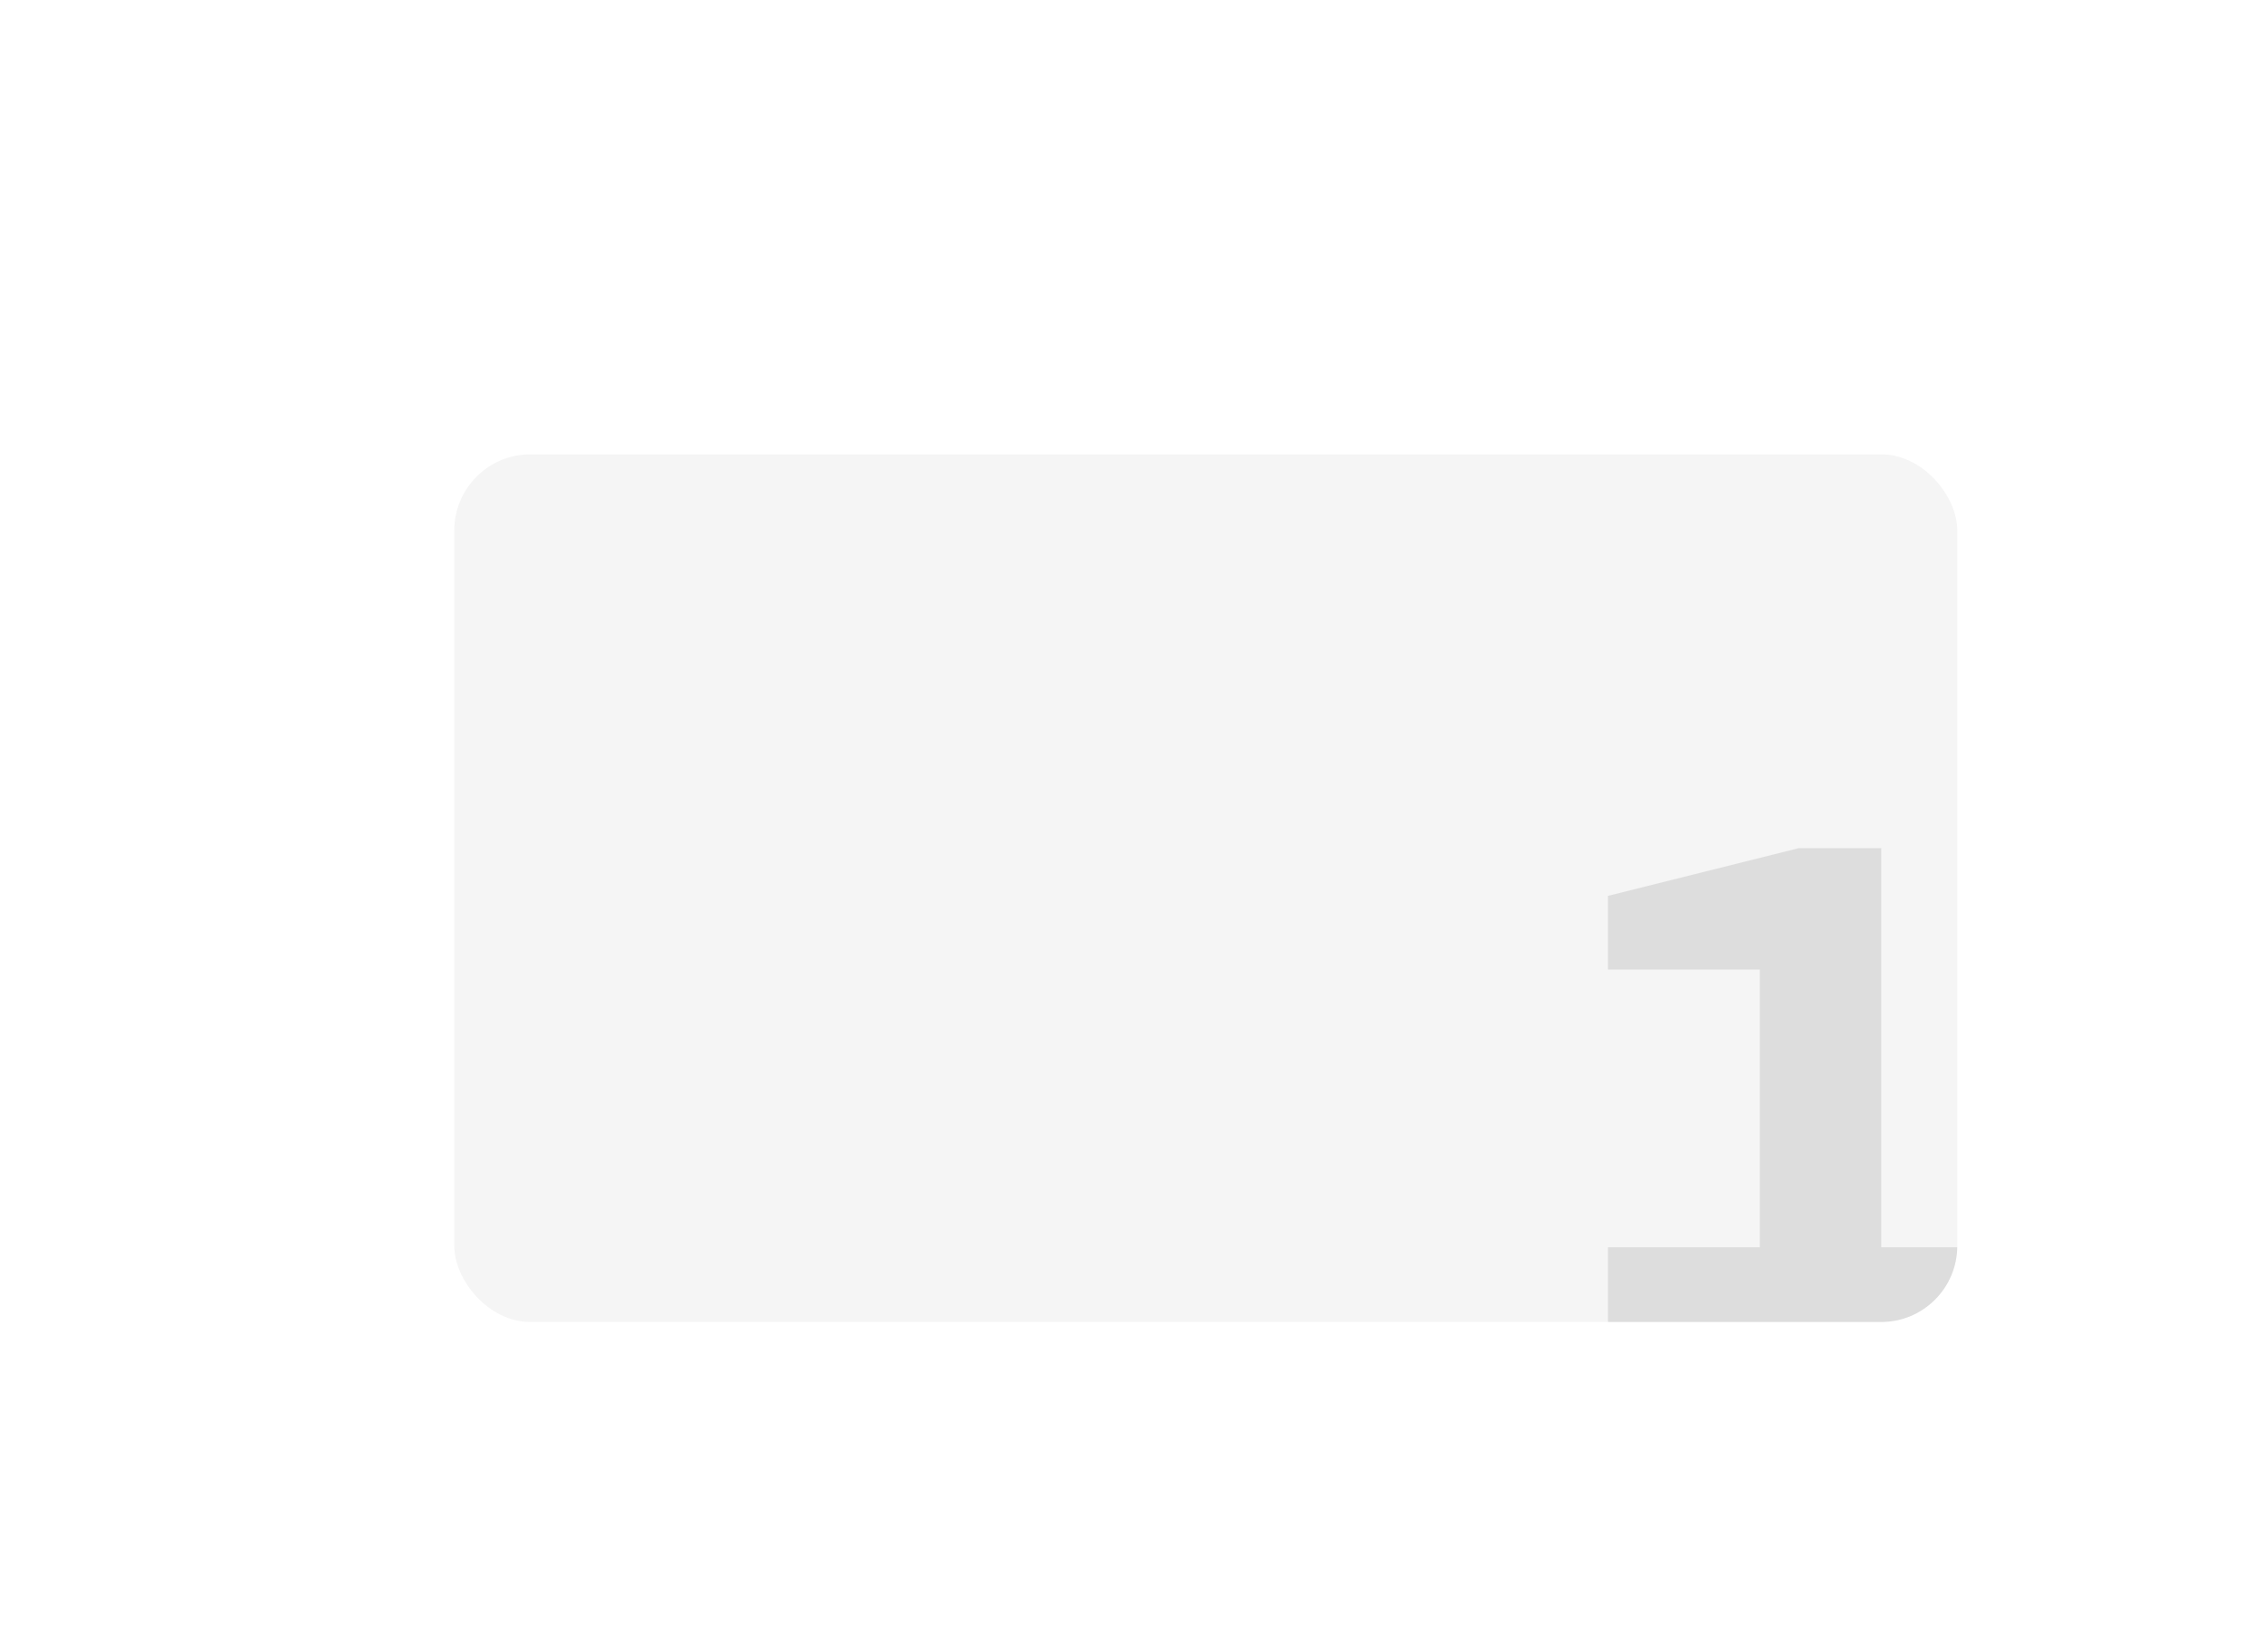
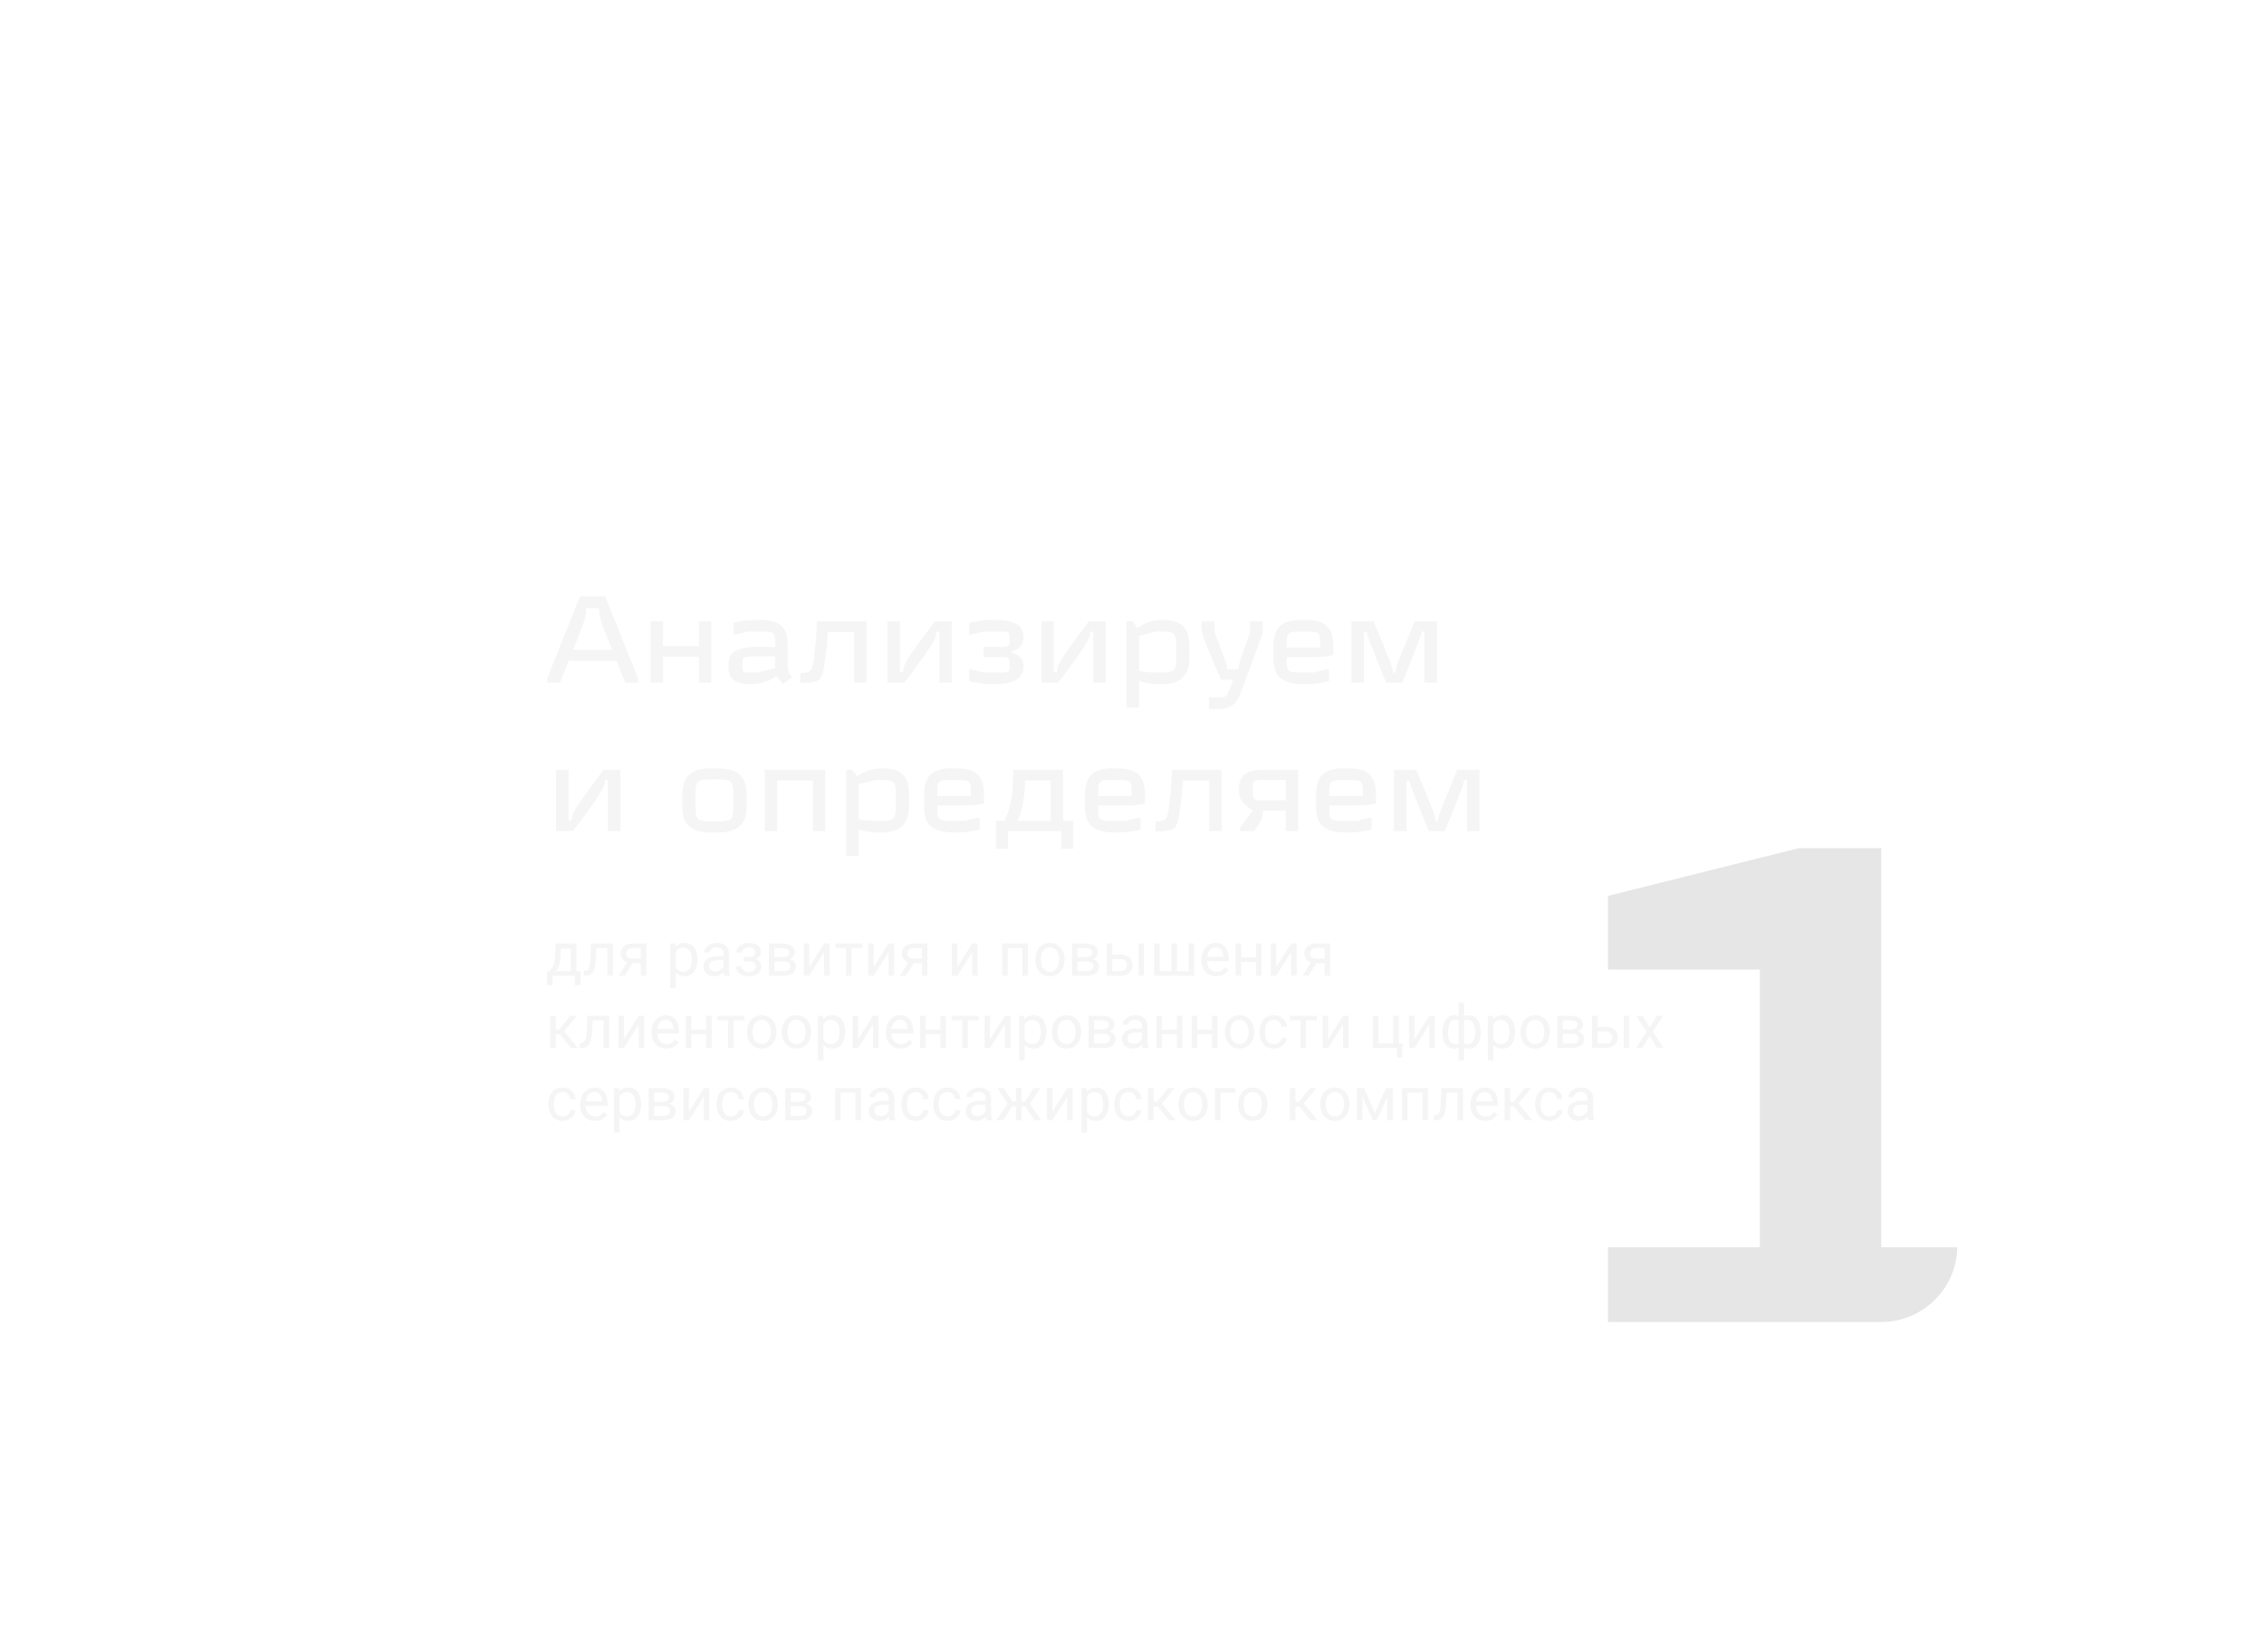
<svg xmlns="http://www.w3.org/2000/svg" width="595" height="434" viewBox="0 0 595 434" fill="none">
  <g filter="url(#filter0_ddi_6810_1346)">
    <g clip-path="url(#clip0_6810_1346)">
-       <rect x="100" y="100" width="395" height="228" rx="20" fill="#F5F5F5" />
      <path d="M133.024 137.344H139.68L148.256 158.784V160H144.928L142.624 154.24H130.08L127.776 160H124.448V158.784L133.024 137.344ZM134.688 140.416C134.688 142.72 133.92 144.64 131.232 151.36H141.472C138.784 144.64 138.016 142.72 138.016 140.416H134.688ZM164.268 143.872H167.532V160H164.268V153.184H154.86V160H151.596V143.872H154.86V150.368H164.268V143.872ZM186.345 160.384L184.713 158.208C183.945 158.784 181.801 160.384 177.833 160.384C172.073 160.384 172.073 157.312 172.073 155.776C172.073 153.28 172.073 150.592 180.137 150.592H184.361C184.361 146.56 184.361 146.56 180.137 146.56H177.257L174.185 147.328H173.417V144.256C176.489 143.488 178.985 143.488 180.137 143.488C187.625 143.488 187.625 147.328 187.625 151.168V153.856C187.625 157.024 187.625 157.024 188.777 158.56L186.345 160.384ZM175.721 155.392C175.721 157.312 175.721 157.312 178.025 157.312H179.753L184.361 156.16V153.088H180.137C175.721 153.088 175.721 153.088 175.721 155.392ZM205.068 146.72H198.124C198.06 148.704 197.836 151.168 197.356 154.688C196.716 159.456 196.172 160.064 190.988 160.064V157.44C193.74 157.44 194.06 156.896 194.444 154.112C195.02 149.952 195.212 147.2 195.308 143.872H208.332V160H205.068V146.72ZM218.294 160H213.846V143.872H217.11V157.248H217.974C217.974 155.552 217.974 154.976 226.326 143.872H230.742V160H227.478V146.624H226.646C226.646 148.32 226.646 148.896 218.294 160ZM239.132 157.312H243.068C245.948 157.312 245.948 157.312 245.948 155.264C245.948 153.28 245.948 153.28 243.068 153.28H239.132V150.592H243.068C245.948 150.592 245.948 150.592 245.948 148.608C245.948 146.56 245.948 146.56 243.068 146.56H239.132L236.06 147.328H235.292V144.256C238.364 143.488 240.828 143.488 241.98 143.488C249.276 143.488 249.596 146.56 249.596 148.096C249.596 148.864 249.596 150.976 246.524 151.744V152.128C249.596 152.896 249.596 155.008 249.596 155.776C249.596 157.312 249.244 160.384 241.98 160.384C240.828 160.384 238.364 160.384 235.292 159.616V156.544H236.06L239.132 157.312ZM258.731 160H254.283V143.872H257.547V157.248H258.411C258.411 155.552 258.411 154.976 266.763 143.872H271.179V160H267.915V146.624H267.083C267.083 148.32 267.083 148.896 258.731 160ZM276.69 143.872H278.226L279.57 145.664C280.338 145.088 282.45 143.488 286.29 143.488C293.202 143.488 293.202 148.096 293.202 151.168V152.704C293.202 155.392 293.202 160.384 285.906 160.384C283.026 160.384 281.49 160 279.954 159.616V166.528H276.69V143.872ZM289.746 151.936C289.746 146.752 289.746 146.56 285.106 146.56H284.562L279.954 147.712V156.928C281.49 157.312 283.41 157.312 284.562 157.312C289.746 157.312 289.746 157.28 289.746 151.936ZM303.096 156.544H306.104C306.104 155.456 306.072 155.456 309.112 146.752V143.872H312.472V144.512C312.472 147.232 312.472 147.232 311.736 149.024L306.424 163.328C304.984 166.816 302.488 166.912 299.992 166.912H298.328V163.84H300.856C302.68 163.84 302.936 163.84 303.544 162.304L304.696 159.232H301.464C296.344 147.232 296.344 147.232 296.344 143.872H299.8V146.752C303.096 155.392 303.096 155.392 303.096 156.544ZM323.169 157.312H326.049L329.121 156.544H329.889V159.616C326.817 160.384 324.513 160.384 323.169 160.384C315.297 160.384 315.297 156.16 315.297 152.704V151.168C315.297 148.096 315.297 143.488 322.401 143.488H323.937C331.041 143.488 331.041 148.096 331.041 151.168V152.704L330.273 152.896C328.545 153.28 327.777 153.28 323.169 153.28H318.753C318.753 157.312 318.753 157.312 323.169 157.312ZM318.753 150.784H327.585C327.585 146.56 327.585 146.56 323.169 146.56C318.753 146.56 318.753 146.56 318.753 150.784ZM335.783 143.872H341.607C346.599 155.872 346.599 155.872 346.599 157.312H347.431C347.431 155.872 347.431 155.872 352.423 143.872H358.247V160H354.983V146.56H354.151C354.151 147.52 354.151 147.52 349.159 160H344.871C339.879 147.52 339.879 147.52 339.879 146.752H339.047V160H335.783V143.872ZM131.2 199H126.752V182.872H130.016V196.248H130.88C130.88 194.552 130.88 193.976 139.232 182.872H143.648V199H140.384V185.624H139.552C139.552 187.32 139.552 187.896 131.2 199ZM163.378 190.936C163.378 196.312 163.378 196.472 168.37 196.472C173.362 196.472 173.362 196.312 173.362 190.936C173.362 185.56 173.362 185.4 168.37 185.4C163.378 185.4 163.378 185.56 163.378 190.936ZM159.922 191.704V190.168C159.922 187.096 159.922 182.488 167.602 182.488H169.138C176.818 182.488 176.818 187.096 176.818 190.168V191.704C176.818 194.776 176.818 199.384 169.138 199.384H167.602C159.922 199.384 159.922 194.776 159.922 191.704ZM194.237 182.872H197.501V199H194.237V185.688H184.829V199H181.565V182.872H194.237ZM203.002 182.872H204.538L205.882 184.664C206.65 184.088 208.762 182.488 212.602 182.488C219.514 182.488 219.514 187.096 219.514 190.168V191.704C219.514 194.392 219.514 199.384 212.218 199.384C209.338 199.384 207.802 199 206.266 198.616V205.528H203.002V182.872ZM216.058 190.936C216.058 185.752 216.058 185.56 211.418 185.56H210.874L206.266 186.712V195.928C207.802 196.312 209.722 196.312 210.874 196.312C216.058 196.312 216.058 196.28 216.058 190.936ZM231.356 196.312H234.236L237.308 195.544H238.076V198.616C235.004 199.384 232.7 199.384 231.356 199.384C223.484 199.384 223.484 195.16 223.484 191.704V190.168C223.484 187.096 223.484 182.488 230.588 182.488H232.124C239.228 182.488 239.228 187.096 239.228 190.168V191.704L238.46 191.896C236.732 192.28 235.964 192.28 231.356 192.28H226.94C226.94 196.312 226.94 196.312 231.356 196.312ZM226.94 189.784H235.772C235.772 185.56 235.772 185.56 231.356 185.56C226.94 185.56 226.94 185.56 226.94 189.784ZM245.475 199V203.608H242.339V196.312H244.547C246.435 192.664 246.851 188.6 246.851 184.792V182.872H259.971V196.312H262.659V203.608H259.523V199H245.475ZM249.987 185.688C249.987 188.728 249.603 192.632 248.067 196.312H256.707V185.688H249.987ZM273.637 196.312H276.517L279.589 195.544H280.357V198.616C277.285 199.384 274.981 199.384 273.637 199.384C265.765 199.384 265.765 195.16 265.765 191.704V190.168C265.765 187.096 265.765 182.488 272.869 182.488H274.405C281.509 182.488 281.509 187.096 281.509 190.168V191.704L280.741 191.896C279.013 192.28 278.245 192.28 273.637 192.28H269.221C269.221 196.312 269.221 196.312 273.637 196.312ZM269.221 189.784H278.053C278.053 185.56 278.053 185.56 273.637 185.56C269.221 185.56 269.221 185.56 269.221 189.784ZM298.38 185.72H291.436C291.372 187.704 291.148 190.168 290.668 193.688C290.028 198.456 289.484 199.064 284.3 199.064V196.44C287.052 196.44 287.372 195.896 287.756 193.112C288.332 188.952 288.524 186.2 288.62 182.872H301.644V199H298.38V185.72ZM321.75 199H318.486V193.624H312.534C312.534 195.992 311.286 197.528 310.134 199H306.486V198.104L309.846 193.624C307.158 191.608 306.198 190.872 306.198 188.056C306.198 182.872 310.038 182.872 314.838 182.872H321.75V199ZM313.494 190.936H318.486V185.56H313.494C309.846 185.56 309.846 185.592 309.846 188.248C309.846 190.936 309.878 190.936 313.494 190.936ZM334.356 196.312H337.236L340.308 195.544H341.076V198.616C338.004 199.384 335.7 199.384 334.356 199.384C326.484 199.384 326.484 195.16 326.484 191.704V190.168C326.484 187.096 326.484 182.488 333.588 182.488H335.124C342.228 182.488 342.228 187.096 342.228 190.168V191.704L341.46 191.896C339.732 192.28 338.964 192.28 334.356 192.28H329.94C329.94 196.312 329.94 196.312 334.356 196.312ZM329.94 189.784H338.772C338.772 185.56 338.772 185.56 334.356 185.56C329.94 185.56 329.94 185.56 329.94 189.784ZM346.971 182.872H352.795C357.787 194.872 357.787 194.872 357.787 196.312H358.619C358.619 194.872 358.619 194.872 363.611 182.872H369.435V199H366.171V185.56H365.339C365.339 186.52 365.339 186.52 360.347 199H356.059C351.067 186.52 351.067 186.52 351.067 185.752H350.235V199H346.971V182.872Z" fill="#F5F5F5" />
      <path d="M126.625 228.547H128.07L127.945 231.711C127.914 232.513 127.823 233.206 127.672 233.789C127.521 234.372 127.328 234.87 127.094 235.281C126.859 235.688 126.596 236.029 126.305 236.305C126.018 236.581 125.721 236.812 125.414 237H124.695L124.734 235.82L125.031 235.812C125.203 235.609 125.37 235.401 125.531 235.188C125.693 234.969 125.841 234.711 125.977 234.414C126.112 234.112 126.224 233.745 126.312 233.312C126.406 232.875 126.466 232.341 126.492 231.711L126.625 228.547ZM126.984 228.547H132.07V237H130.625V229.883H126.984V228.547ZM124.367 235.812H133.156V239.492H131.711V237H125.812V239.492H124.359L124.367 235.812ZM140.406 228.547V229.742H136.32V228.547H140.406ZM141.68 228.547V237H140.234V228.547H141.68ZM135.969 228.547H137.422L137.203 232.625C137.167 233.255 137.107 233.812 137.023 234.297C136.945 234.776 136.836 235.188 136.695 235.531C136.56 235.875 136.388 236.156 136.18 236.375C135.977 236.589 135.732 236.747 135.445 236.852C135.159 236.951 134.828 237 134.453 237H134V235.727L134.312 235.703C134.536 235.688 134.727 235.635 134.883 235.547C135.044 235.458 135.18 235.328 135.289 235.156C135.398 234.979 135.487 234.753 135.555 234.477C135.628 234.201 135.682 233.872 135.719 233.492C135.76 233.112 135.792 232.669 135.812 232.164L135.969 228.547ZM145.719 232.969H147.281L144.836 237H143.273L145.719 232.969ZM146.93 228.547H150.461V237H149.016V229.719H146.93C146.518 229.719 146.182 229.789 145.922 229.93C145.661 230.065 145.471 230.242 145.352 230.461C145.232 230.68 145.172 230.906 145.172 231.141C145.172 231.37 145.227 231.591 145.336 231.805C145.445 232.013 145.617 232.185 145.852 232.32C146.086 232.456 146.388 232.523 146.758 232.523H149.406V233.711H146.758C146.273 233.711 145.844 233.646 145.469 233.516C145.094 233.385 144.776 233.206 144.516 232.977C144.255 232.742 144.057 232.469 143.922 232.156C143.786 231.839 143.719 231.495 143.719 231.125C143.719 230.755 143.789 230.414 143.93 230.102C144.076 229.789 144.284 229.516 144.555 229.281C144.831 229.047 145.167 228.867 145.562 228.742C145.964 228.612 146.419 228.547 146.93 228.547ZM158.203 230.172V240.25H156.75V228.547H158.078L158.203 230.172ZM163.898 232.703V232.867C163.898 233.482 163.826 234.052 163.68 234.578C163.534 235.099 163.32 235.552 163.039 235.938C162.763 236.323 162.422 236.622 162.016 236.836C161.609 237.049 161.143 237.156 160.617 237.156C160.081 237.156 159.607 237.068 159.195 236.891C158.784 236.714 158.435 236.456 158.148 236.117C157.862 235.779 157.633 235.372 157.461 234.898C157.294 234.424 157.18 233.891 157.117 233.297V232.422C157.18 231.797 157.297 231.237 157.469 230.742C157.641 230.247 157.867 229.826 158.148 229.477C158.435 229.122 158.781 228.854 159.188 228.672C159.594 228.484 160.062 228.391 160.594 228.391C161.125 228.391 161.596 228.495 162.008 228.703C162.419 228.906 162.766 229.198 163.047 229.578C163.328 229.958 163.539 230.414 163.68 230.945C163.826 231.471 163.898 232.057 163.898 232.703ZM162.445 232.867V232.703C162.445 232.281 162.401 231.885 162.312 231.516C162.224 231.141 162.086 230.812 161.898 230.531C161.716 230.245 161.482 230.021 161.195 229.859C160.909 229.693 160.568 229.609 160.172 229.609C159.807 229.609 159.49 229.672 159.219 229.797C158.953 229.922 158.727 230.091 158.539 230.305C158.352 230.513 158.198 230.753 158.078 231.023C157.964 231.289 157.878 231.565 157.82 231.852V233.875C157.924 234.24 158.07 234.583 158.258 234.906C158.445 235.224 158.695 235.482 159.008 235.68C159.32 235.872 159.714 235.969 160.188 235.969C160.578 235.969 160.914 235.888 161.195 235.727C161.482 235.56 161.716 235.333 161.898 235.047C162.086 234.76 162.224 234.432 162.312 234.062C162.401 233.688 162.445 233.289 162.445 232.867ZM170.727 235.555V231.203C170.727 230.87 170.659 230.581 170.523 230.336C170.393 230.086 170.195 229.893 169.93 229.758C169.664 229.622 169.336 229.555 168.945 229.555C168.581 229.555 168.26 229.617 167.984 229.742C167.714 229.867 167.5 230.031 167.344 230.234C167.193 230.438 167.117 230.656 167.117 230.891H165.672C165.672 230.589 165.75 230.289 165.906 229.992C166.062 229.695 166.286 229.427 166.578 229.188C166.875 228.943 167.229 228.75 167.641 228.609C168.057 228.464 168.521 228.391 169.031 228.391C169.646 228.391 170.188 228.495 170.656 228.703C171.13 228.911 171.5 229.227 171.766 229.648C172.036 230.065 172.172 230.589 172.172 231.219V235.156C172.172 235.438 172.195 235.737 172.242 236.055C172.294 236.372 172.37 236.646 172.469 236.875V237H170.961C170.888 236.833 170.831 236.612 170.789 236.336C170.747 236.055 170.727 235.794 170.727 235.555ZM170.977 231.875L170.992 232.891H169.531C169.12 232.891 168.753 232.924 168.43 232.992C168.107 233.055 167.836 233.151 167.617 233.281C167.398 233.411 167.232 233.576 167.117 233.773C167.003 233.966 166.945 234.193 166.945 234.453C166.945 234.719 167.005 234.961 167.125 235.18C167.245 235.398 167.424 235.573 167.664 235.703C167.909 235.828 168.208 235.891 168.562 235.891C169.005 235.891 169.396 235.797 169.734 235.609C170.073 235.422 170.341 235.193 170.539 234.922C170.742 234.651 170.852 234.388 170.867 234.133L171.484 234.828C171.448 235.047 171.349 235.289 171.188 235.555C171.026 235.82 170.81 236.076 170.539 236.32C170.273 236.56 169.956 236.76 169.586 236.922C169.221 237.078 168.81 237.156 168.352 237.156C167.779 237.156 167.276 237.044 166.844 236.82C166.417 236.596 166.083 236.297 165.844 235.922C165.609 235.542 165.492 235.117 165.492 234.648C165.492 234.195 165.581 233.797 165.758 233.453C165.935 233.104 166.19 232.815 166.523 232.586C166.857 232.352 167.258 232.174 167.727 232.055C168.195 231.935 168.719 231.875 169.297 231.875H170.977ZM177.602 232.961H176.047V232.07H177.484C177.885 232.07 178.203 232.021 178.438 231.922C178.672 231.818 178.839 231.674 178.938 231.492C179.036 231.31 179.086 231.096 179.086 230.852C179.086 230.633 179.029 230.427 178.914 230.234C178.805 230.036 178.628 229.878 178.383 229.758C178.138 229.633 177.81 229.57 177.398 229.57C177.065 229.57 176.763 229.63 176.492 229.75C176.221 229.865 176.005 230.023 175.844 230.227C175.688 230.424 175.609 230.648 175.609 230.898H174.164C174.164 230.383 174.31 229.94 174.602 229.57C174.898 229.195 175.292 228.906 175.781 228.703C176.276 228.5 176.815 228.398 177.398 228.398C177.888 228.398 178.326 228.453 178.711 228.562C179.102 228.667 179.432 228.823 179.703 229.031C179.974 229.234 180.18 229.49 180.32 229.797C180.466 230.099 180.539 230.451 180.539 230.852C180.539 231.138 180.471 231.409 180.336 231.664C180.201 231.919 180.005 232.146 179.75 232.344C179.495 232.536 179.185 232.688 178.82 232.797C178.461 232.906 178.055 232.961 177.602 232.961ZM176.047 232.414H177.602C178.107 232.414 178.552 232.464 178.938 232.562C179.323 232.656 179.646 232.797 179.906 232.984C180.167 233.172 180.362 233.404 180.492 233.68C180.628 233.951 180.695 234.263 180.695 234.617C180.695 235.013 180.615 235.37 180.453 235.688C180.297 236 180.073 236.266 179.781 236.484C179.49 236.703 179.141 236.87 178.734 236.984C178.333 237.099 177.888 237.156 177.398 237.156C176.852 237.156 176.32 237.062 175.805 236.875C175.289 236.688 174.865 236.398 174.531 236.008C174.198 235.612 174.031 235.109 174.031 234.5H175.477C175.477 234.755 175.557 234.997 175.719 235.227C175.88 235.456 176.104 235.641 176.391 235.781C176.682 235.922 177.018 235.992 177.398 235.992C177.805 235.992 178.143 235.93 178.414 235.805C178.685 235.68 178.888 235.513 179.023 235.305C179.164 235.096 179.234 234.87 179.234 234.625C179.234 234.307 179.172 234.052 179.047 233.859C178.922 233.667 178.729 233.526 178.469 233.438C178.214 233.344 177.885 233.297 177.484 233.297H176.047V232.414ZM186.539 233.281H183.766L183.75 232.125H186.016C186.464 232.125 186.836 232.081 187.133 231.992C187.435 231.904 187.661 231.771 187.812 231.594C187.964 231.417 188.039 231.198 188.039 230.938C188.039 230.734 187.995 230.557 187.906 230.406C187.823 230.25 187.695 230.122 187.523 230.023C187.352 229.919 187.138 229.844 186.883 229.797C186.633 229.745 186.339 229.719 186 229.719H184.148V237H182.703V228.547H186C186.536 228.547 187.018 228.594 187.445 228.688C187.878 228.781 188.245 228.924 188.547 229.117C188.854 229.305 189.089 229.544 189.25 229.836C189.411 230.128 189.492 230.471 189.492 230.867C189.492 231.122 189.44 231.365 189.336 231.594C189.232 231.823 189.078 232.026 188.875 232.203C188.672 232.38 188.422 232.526 188.125 232.641C187.828 232.75 187.487 232.82 187.102 232.852L186.539 233.281ZM186.539 237H183.242L183.961 235.828H186.539C186.94 235.828 187.273 235.779 187.539 235.68C187.805 235.576 188.003 235.43 188.133 235.242C188.268 235.049 188.336 234.82 188.336 234.555C188.336 234.289 188.268 234.062 188.133 233.875C188.003 233.682 187.805 233.536 187.539 233.438C187.273 233.333 186.94 233.281 186.539 233.281H184.344L184.359 232.125H187.102L187.625 232.562C188.089 232.599 188.482 232.714 188.805 232.906C189.128 233.099 189.372 233.344 189.539 233.641C189.706 233.932 189.789 234.25 189.789 234.594C189.789 234.99 189.714 235.339 189.562 235.641C189.417 235.943 189.203 236.195 188.922 236.398C188.641 236.596 188.299 236.747 187.898 236.852C187.497 236.951 187.044 237 186.539 237ZM193.289 234.711L197.188 228.547H198.641V237H197.188V230.836L193.289 237H191.852V228.547H193.289V234.711ZM204.406 228.547V237H202.953V228.547H204.406ZM207.242 228.547V229.719H200.172V228.547H207.242ZM210.227 234.711L214.125 228.547H215.578V237H214.125V230.836L210.227 237H208.789V228.547H210.227V234.711ZM219.609 232.969H221.172L218.727 237H217.164L219.609 232.969ZM220.82 228.547H224.352V237H222.906V229.719H220.82C220.409 229.719 220.073 229.789 219.812 229.93C219.552 230.065 219.362 230.242 219.242 230.461C219.122 230.68 219.062 230.906 219.062 231.141C219.062 231.37 219.117 231.591 219.227 231.805C219.336 232.013 219.508 232.185 219.742 232.32C219.977 232.456 220.279 232.523 220.648 232.523H223.297V233.711H220.648C220.164 233.711 219.734 233.646 219.359 233.516C218.984 233.385 218.667 233.206 218.406 232.977C218.146 232.742 217.948 232.469 217.812 232.156C217.677 231.839 217.609 231.495 217.609 231.125C217.609 230.755 217.68 230.414 217.82 230.102C217.966 229.789 218.174 229.516 218.445 229.281C218.721 229.047 219.057 228.867 219.453 228.742C219.854 228.612 220.31 228.547 220.82 228.547ZM232.211 234.711L236.109 228.547H237.562V237H236.109V230.836L232.211 237H230.773V228.547H232.211V234.711ZM249.484 228.547V229.742H245.211V228.547H249.484ZM245.422 228.547V237H243.977V228.547H245.422ZM250.766 228.547V237H249.312V228.547H250.766ZM252.703 232.867V232.688C252.703 232.078 252.792 231.513 252.969 230.992C253.146 230.466 253.401 230.01 253.734 229.625C254.068 229.234 254.471 228.932 254.945 228.719C255.419 228.5 255.951 228.391 256.539 228.391C257.133 228.391 257.667 228.5 258.141 228.719C258.62 228.932 259.026 229.234 259.359 229.625C259.698 230.01 259.956 230.466 260.133 230.992C260.31 231.513 260.398 232.078 260.398 232.688V232.867C260.398 233.477 260.31 234.042 260.133 234.562C259.956 235.083 259.698 235.539 259.359 235.93C259.026 236.315 258.622 236.617 258.148 236.836C257.68 237.049 257.148 237.156 256.555 237.156C255.961 237.156 255.427 237.049 254.953 236.836C254.479 236.617 254.073 236.315 253.734 235.93C253.401 235.539 253.146 235.083 252.969 234.562C252.792 234.042 252.703 233.477 252.703 232.867ZM254.148 232.688V232.867C254.148 233.289 254.198 233.688 254.297 234.062C254.396 234.432 254.544 234.76 254.742 235.047C254.945 235.333 255.198 235.56 255.5 235.727C255.802 235.888 256.154 235.969 256.555 235.969C256.951 235.969 257.297 235.888 257.594 235.727C257.896 235.56 258.146 235.333 258.344 235.047C258.542 234.76 258.69 234.432 258.789 234.062C258.893 233.688 258.945 233.289 258.945 232.867V232.688C258.945 232.271 258.893 231.878 258.789 231.508C258.69 231.133 258.539 230.802 258.336 230.516C258.138 230.224 257.888 229.995 257.586 229.828C257.289 229.661 256.94 229.578 256.539 229.578C256.143 229.578 255.794 229.661 255.492 229.828C255.195 229.995 254.945 230.224 254.742 230.516C254.544 230.802 254.396 231.133 254.297 231.508C254.198 231.878 254.148 232.271 254.148 232.688ZM266.18 233.281H263.406L263.391 232.125H265.656C266.104 232.125 266.477 232.081 266.773 231.992C267.076 231.904 267.302 231.771 267.453 231.594C267.604 231.417 267.68 231.198 267.68 230.938C267.68 230.734 267.635 230.557 267.547 230.406C267.464 230.25 267.336 230.122 267.164 230.023C266.992 229.919 266.779 229.844 266.523 229.797C266.273 229.745 265.979 229.719 265.641 229.719H263.789V237H262.344V228.547H265.641C266.177 228.547 266.659 228.594 267.086 228.688C267.518 228.781 267.885 228.924 268.188 229.117C268.495 229.305 268.729 229.544 268.891 229.836C269.052 230.128 269.133 230.471 269.133 230.867C269.133 231.122 269.081 231.365 268.977 231.594C268.872 231.823 268.719 232.026 268.516 232.203C268.312 232.38 268.062 232.526 267.766 232.641C267.469 232.75 267.128 232.82 266.742 232.852L266.18 233.281ZM266.18 237H262.883L263.602 235.828H266.18C266.581 235.828 266.914 235.779 267.18 235.68C267.445 235.576 267.643 235.43 267.773 235.242C267.909 235.049 267.977 234.82 267.977 234.555C267.977 234.289 267.909 234.062 267.773 233.875C267.643 233.682 267.445 233.536 267.18 233.438C266.914 233.333 266.581 233.281 266.18 233.281H263.984L264 232.125H266.742L267.266 232.562C267.729 232.599 268.122 232.714 268.445 232.906C268.768 233.099 269.013 233.344 269.18 233.641C269.346 233.932 269.43 234.25 269.43 234.594C269.43 234.99 269.354 235.339 269.203 235.641C269.057 235.943 268.844 236.195 268.562 236.398C268.281 236.596 267.94 236.747 267.539 236.852C267.138 236.951 266.685 237 266.18 237ZM272.555 231.453H275.094C275.776 231.453 276.352 231.573 276.82 231.812C277.289 232.047 277.643 232.372 277.883 232.789C278.128 233.201 278.25 233.669 278.25 234.195C278.25 234.586 278.182 234.953 278.047 235.297C277.911 235.635 277.708 235.932 277.438 236.188C277.172 236.443 276.841 236.643 276.445 236.789C276.055 236.93 275.604 237 275.094 237H271.5V228.547H272.945V235.812H275.094C275.51 235.812 275.844 235.737 276.094 235.586C276.344 235.435 276.523 235.24 276.633 235C276.742 234.76 276.797 234.51 276.797 234.25C276.797 233.995 276.742 233.745 276.633 233.5C276.523 233.255 276.344 233.052 276.094 232.891C275.844 232.724 275.51 232.641 275.094 232.641H272.555V231.453ZM281.258 228.547V237H279.812V228.547H281.258ZM283.914 228.547H285.359V235.812H288.453V228.547H289.906V235.812H292.992V228.547H294.438V237H283.914V228.547ZM300.25 237.156C299.661 237.156 299.128 237.057 298.648 236.859C298.174 236.656 297.766 236.372 297.422 236.008C297.083 235.643 296.823 235.211 296.641 234.711C296.458 234.211 296.367 233.664 296.367 233.07V232.742C296.367 232.055 296.469 231.443 296.672 230.906C296.875 230.365 297.151 229.906 297.5 229.531C297.849 229.156 298.245 228.872 298.688 228.68C299.13 228.487 299.589 228.391 300.062 228.391C300.667 228.391 301.188 228.495 301.625 228.703C302.068 228.911 302.43 229.203 302.711 229.578C302.992 229.948 303.201 230.385 303.336 230.891C303.471 231.391 303.539 231.938 303.539 232.531V233.18H297.227V232H302.094V231.891C302.073 231.516 301.995 231.151 301.859 230.797C301.729 230.443 301.521 230.151 301.234 229.922C300.948 229.693 300.557 229.578 300.062 229.578C299.734 229.578 299.432 229.648 299.156 229.789C298.88 229.924 298.643 230.128 298.445 230.398C298.247 230.669 298.094 231 297.984 231.391C297.875 231.781 297.82 232.232 297.82 232.742V233.07C297.82 233.471 297.875 233.849 297.984 234.203C298.099 234.552 298.263 234.859 298.477 235.125C298.695 235.391 298.958 235.599 299.266 235.75C299.578 235.901 299.932 235.977 300.328 235.977C300.839 235.977 301.271 235.872 301.625 235.664C301.979 235.456 302.289 235.177 302.555 234.828L303.43 235.523C303.247 235.799 303.016 236.062 302.734 236.312C302.453 236.562 302.107 236.766 301.695 236.922C301.289 237.078 300.807 237.156 300.25 237.156ZM310.961 232.211V233.383H306.492V232.211H310.961ZM306.797 228.547V237H305.352V228.547H306.797ZM312.133 228.547V237H310.68V228.547H312.133ZM316.023 234.711L319.922 228.547H321.375V237H319.922V230.836L316.023 237H314.586V228.547H316.023V234.711ZM325.406 232.969H326.969L324.523 237H322.961L325.406 232.969ZM326.617 228.547H330.148V237H328.703V229.719H326.617C326.206 229.719 325.87 229.789 325.609 229.93C325.349 230.065 325.159 230.242 325.039 230.461C324.919 230.68 324.859 230.906 324.859 231.141C324.859 231.37 324.914 231.591 325.023 231.805C325.133 232.013 325.305 232.185 325.539 232.32C325.773 232.456 326.076 232.523 326.445 232.523H329.094V233.711H326.445C325.961 233.711 325.531 233.646 325.156 233.516C324.781 233.385 324.464 233.206 324.203 232.977C323.943 232.742 323.745 232.469 323.609 232.156C323.474 231.839 323.406 231.495 323.406 231.125C323.406 230.755 323.477 230.414 323.617 230.102C323.763 229.789 323.971 229.516 324.242 229.281C324.518 229.047 324.854 228.867 325.25 228.742C325.651 228.612 326.107 228.547 326.617 228.547ZM126.672 247.547V256H125.227V247.547H126.672ZM132.219 247.547L128.211 252.391H126.188L125.969 251.125H127.625L130.461 247.547H132.219ZM130.664 256L127.555 252.172L128.484 251.125L132.5 256H130.664ZM139.406 247.547V248.742H135.32V247.547H139.406ZM140.68 247.547V256H139.234V247.547H140.68ZM134.969 247.547H136.422L136.203 251.625C136.167 252.255 136.107 252.812 136.023 253.297C135.945 253.776 135.836 254.188 135.695 254.531C135.56 254.875 135.388 255.156 135.18 255.375C134.977 255.589 134.732 255.747 134.445 255.852C134.159 255.951 133.828 256 133.453 256H133V254.727L133.312 254.703C133.536 254.688 133.727 254.635 133.883 254.547C134.044 254.458 134.18 254.328 134.289 254.156C134.398 253.979 134.487 253.753 134.555 253.477C134.628 253.201 134.682 252.872 134.719 252.492C134.76 252.112 134.792 251.669 134.812 251.164L134.969 247.547ZM144.57 253.711L148.469 247.547H149.922V256H148.469V249.836L144.57 256H143.133V247.547H144.57V253.711ZM155.75 256.156C155.161 256.156 154.628 256.057 154.148 255.859C153.674 255.656 153.266 255.372 152.922 255.008C152.583 254.643 152.323 254.211 152.141 253.711C151.958 253.211 151.867 252.664 151.867 252.07V251.742C151.867 251.055 151.969 250.443 152.172 249.906C152.375 249.365 152.651 248.906 153 248.531C153.349 248.156 153.745 247.872 154.188 247.68C154.63 247.487 155.089 247.391 155.562 247.391C156.167 247.391 156.688 247.495 157.125 247.703C157.568 247.911 157.93 248.203 158.211 248.578C158.492 248.948 158.701 249.385 158.836 249.891C158.971 250.391 159.039 250.938 159.039 251.531V252.18H152.727V251H157.594V250.891C157.573 250.516 157.495 250.151 157.359 249.797C157.229 249.443 157.021 249.151 156.734 248.922C156.448 248.693 156.057 248.578 155.562 248.578C155.234 248.578 154.932 248.648 154.656 248.789C154.38 248.924 154.143 249.128 153.945 249.398C153.747 249.669 153.594 250 153.484 250.391C153.375 250.781 153.32 251.232 153.32 251.742V252.07C153.32 252.471 153.375 252.849 153.484 253.203C153.599 253.552 153.763 253.859 153.977 254.125C154.195 254.391 154.458 254.599 154.766 254.75C155.078 254.901 155.432 254.977 155.828 254.977C156.339 254.977 156.771 254.872 157.125 254.664C157.479 254.456 157.789 254.177 158.055 253.828L158.93 254.523C158.747 254.799 158.516 255.062 158.234 255.312C157.953 255.562 157.607 255.766 157.195 255.922C156.789 256.078 156.307 256.156 155.75 256.156ZM166.461 251.211V252.383H161.992V251.211H166.461ZM162.297 247.547V256H160.852V247.547H162.297ZM167.633 247.547V256H166.18V247.547H167.633ZM173.406 247.547V256H171.953V247.547H173.406ZM176.242 247.547V248.719H169.172V247.547H176.242ZM176.953 251.867V251.688C176.953 251.078 177.042 250.513 177.219 249.992C177.396 249.466 177.651 249.01 177.984 248.625C178.318 248.234 178.721 247.932 179.195 247.719C179.669 247.5 180.201 247.391 180.789 247.391C181.383 247.391 181.917 247.5 182.391 247.719C182.87 247.932 183.276 248.234 183.609 248.625C183.948 249.01 184.206 249.466 184.383 249.992C184.56 250.513 184.648 251.078 184.648 251.688V251.867C184.648 252.477 184.56 253.042 184.383 253.562C184.206 254.083 183.948 254.539 183.609 254.93C183.276 255.315 182.872 255.617 182.398 255.836C181.93 256.049 181.398 256.156 180.805 256.156C180.211 256.156 179.677 256.049 179.203 255.836C178.729 255.617 178.323 255.315 177.984 254.93C177.651 254.539 177.396 254.083 177.219 253.562C177.042 253.042 176.953 252.477 176.953 251.867ZM178.398 251.688V251.867C178.398 252.289 178.448 252.688 178.547 253.062C178.646 253.432 178.794 253.76 178.992 254.047C179.195 254.333 179.448 254.56 179.75 254.727C180.052 254.888 180.404 254.969 180.805 254.969C181.201 254.969 181.547 254.888 181.844 254.727C182.146 254.56 182.396 254.333 182.594 254.047C182.792 253.76 182.94 253.432 183.039 253.062C183.143 252.688 183.195 252.289 183.195 251.867V251.688C183.195 251.271 183.143 250.878 183.039 250.508C182.94 250.133 182.789 249.802 182.586 249.516C182.388 249.224 182.138 248.995 181.836 248.828C181.539 248.661 181.19 248.578 180.789 248.578C180.393 248.578 180.044 248.661 179.742 248.828C179.445 248.995 179.195 249.224 178.992 249.516C178.794 249.802 178.646 250.133 178.547 250.508C178.448 250.878 178.398 251.271 178.398 251.688ZM186.078 251.867V251.688C186.078 251.078 186.167 250.513 186.344 249.992C186.521 249.466 186.776 249.01 187.109 248.625C187.443 248.234 187.846 247.932 188.32 247.719C188.794 247.5 189.326 247.391 189.914 247.391C190.508 247.391 191.042 247.5 191.516 247.719C191.995 247.932 192.401 248.234 192.734 248.625C193.073 249.01 193.331 249.466 193.508 249.992C193.685 250.513 193.773 251.078 193.773 251.688V251.867C193.773 252.477 193.685 253.042 193.508 253.562C193.331 254.083 193.073 254.539 192.734 254.93C192.401 255.315 191.997 255.617 191.523 255.836C191.055 256.049 190.523 256.156 189.93 256.156C189.336 256.156 188.802 256.049 188.328 255.836C187.854 255.617 187.448 255.315 187.109 254.93C186.776 254.539 186.521 254.083 186.344 253.562C186.167 253.042 186.078 252.477 186.078 251.867ZM187.523 251.688V251.867C187.523 252.289 187.573 252.688 187.672 253.062C187.771 253.432 187.919 253.76 188.117 254.047C188.32 254.333 188.573 254.56 188.875 254.727C189.177 254.888 189.529 254.969 189.93 254.969C190.326 254.969 190.672 254.888 190.969 254.727C191.271 254.56 191.521 254.333 191.719 254.047C191.917 253.76 192.065 253.432 192.164 253.062C192.268 252.688 192.32 252.289 192.32 251.867V251.688C192.32 251.271 192.268 250.878 192.164 250.508C192.065 250.133 191.914 249.802 191.711 249.516C191.513 249.224 191.263 248.995 190.961 248.828C190.664 248.661 190.315 248.578 189.914 248.578C189.518 248.578 189.169 248.661 188.867 248.828C188.57 248.995 188.32 249.224 188.117 249.516C187.919 249.802 187.771 250.133 187.672 250.508C187.573 250.878 187.523 251.271 187.523 251.688ZM197.031 249.172V259.25H195.578V247.547H196.906L197.031 249.172ZM202.727 251.703V251.867C202.727 252.482 202.654 253.052 202.508 253.578C202.362 254.099 202.148 254.552 201.867 254.938C201.591 255.323 201.25 255.622 200.844 255.836C200.438 256.049 199.971 256.156 199.445 256.156C198.909 256.156 198.435 256.068 198.023 255.891C197.612 255.714 197.263 255.456 196.977 255.117C196.69 254.779 196.461 254.372 196.289 253.898C196.122 253.424 196.008 252.891 195.945 252.297V251.422C196.008 250.797 196.125 250.237 196.297 249.742C196.469 249.247 196.695 248.826 196.977 248.477C197.263 248.122 197.609 247.854 198.016 247.672C198.422 247.484 198.891 247.391 199.422 247.391C199.953 247.391 200.424 247.495 200.836 247.703C201.247 247.906 201.594 248.198 201.875 248.578C202.156 248.958 202.367 249.414 202.508 249.945C202.654 250.471 202.727 251.057 202.727 251.703ZM201.273 251.867V251.703C201.273 251.281 201.229 250.885 201.141 250.516C201.052 250.141 200.914 249.812 200.727 249.531C200.544 249.245 200.31 249.021 200.023 248.859C199.737 248.693 199.396 248.609 199 248.609C198.635 248.609 198.318 248.672 198.047 248.797C197.781 248.922 197.555 249.091 197.367 249.305C197.18 249.513 197.026 249.753 196.906 250.023C196.792 250.289 196.706 250.565 196.648 250.852V252.875C196.753 253.24 196.898 253.583 197.086 253.906C197.273 254.224 197.523 254.482 197.836 254.68C198.148 254.872 198.542 254.969 199.016 254.969C199.406 254.969 199.742 254.888 200.023 254.727C200.31 254.56 200.544 254.333 200.727 254.047C200.914 253.76 201.052 253.432 201.141 253.062C201.229 252.688 201.273 252.289 201.273 251.867ZM206.133 253.711L210.031 247.547H211.484V256H210.031V249.836L206.133 256H204.695V247.547H206.133V253.711ZM217.312 256.156C216.724 256.156 216.19 256.057 215.711 255.859C215.237 255.656 214.828 255.372 214.484 255.008C214.146 254.643 213.885 254.211 213.703 253.711C213.521 253.211 213.43 252.664 213.43 252.07V251.742C213.43 251.055 213.531 250.443 213.734 249.906C213.938 249.365 214.214 248.906 214.562 248.531C214.911 248.156 215.307 247.872 215.75 247.68C216.193 247.487 216.651 247.391 217.125 247.391C217.729 247.391 218.25 247.495 218.688 247.703C219.13 247.911 219.492 248.203 219.773 248.578C220.055 248.948 220.263 249.385 220.398 249.891C220.534 250.391 220.602 250.938 220.602 251.531V252.18H214.289V251H219.156V250.891C219.135 250.516 219.057 250.151 218.922 249.797C218.792 249.443 218.583 249.151 218.297 248.922C218.01 248.693 217.62 248.578 217.125 248.578C216.797 248.578 216.495 248.648 216.219 248.789C215.943 248.924 215.706 249.128 215.508 249.398C215.31 249.669 215.156 250 215.047 250.391C214.938 250.781 214.883 251.232 214.883 251.742V252.07C214.883 252.471 214.938 252.849 215.047 253.203C215.161 253.552 215.326 253.859 215.539 254.125C215.758 254.391 216.021 254.599 216.328 254.75C216.641 254.901 216.995 254.977 217.391 254.977C217.901 254.977 218.333 254.872 218.688 254.664C219.042 254.456 219.352 254.177 219.617 253.828L220.492 254.523C220.31 254.799 220.078 255.062 219.797 255.312C219.516 255.562 219.169 255.766 218.758 255.922C218.352 256.078 217.87 256.156 217.312 256.156ZM228.023 251.211V252.383H223.555V251.211H228.023ZM223.859 247.547V256H222.414V247.547H223.859ZM229.195 247.547V256H227.742V247.547H229.195ZM234.969 247.547V256H233.516V247.547H234.969ZM237.805 247.547V248.719H230.734V247.547H237.805ZM240.789 253.711L244.688 247.547H246.141V256H244.688V249.836L240.789 256H239.352V247.547H240.789V253.711ZM249.906 249.172V259.25H248.453V247.547H249.781L249.906 249.172ZM255.602 251.703V251.867C255.602 252.482 255.529 253.052 255.383 253.578C255.237 254.099 255.023 254.552 254.742 254.938C254.466 255.323 254.125 255.622 253.719 255.836C253.312 256.049 252.846 256.156 252.32 256.156C251.784 256.156 251.31 256.068 250.898 255.891C250.487 255.714 250.138 255.456 249.852 255.117C249.565 254.779 249.336 254.372 249.164 253.898C248.997 253.424 248.883 252.891 248.82 252.297V251.422C248.883 250.797 249 250.237 249.172 249.742C249.344 249.247 249.57 248.826 249.852 248.477C250.138 248.122 250.484 247.854 250.891 247.672C251.297 247.484 251.766 247.391 252.297 247.391C252.828 247.391 253.299 247.495 253.711 247.703C254.122 247.906 254.469 248.198 254.75 248.578C255.031 248.958 255.242 249.414 255.383 249.945C255.529 250.471 255.602 251.057 255.602 251.703ZM254.148 251.867V251.703C254.148 251.281 254.104 250.885 254.016 250.516C253.927 250.141 253.789 249.812 253.602 249.531C253.419 249.245 253.185 249.021 252.898 248.859C252.612 248.693 252.271 248.609 251.875 248.609C251.51 248.609 251.193 248.672 250.922 248.797C250.656 248.922 250.43 249.091 250.242 249.305C250.055 249.513 249.901 249.753 249.781 250.023C249.667 250.289 249.581 250.565 249.523 250.852V252.875C249.628 253.24 249.773 253.583 249.961 253.906C250.148 254.224 250.398 254.482 250.711 254.68C251.023 254.872 251.417 254.969 251.891 254.969C252.281 254.969 252.617 254.888 252.898 254.727C253.185 254.56 253.419 254.333 253.602 254.047C253.789 253.76 253.927 253.432 254.016 253.062C254.104 252.688 254.148 252.289 254.148 251.867ZM257.062 251.867V251.688C257.062 251.078 257.151 250.513 257.328 249.992C257.505 249.466 257.76 249.01 258.094 248.625C258.427 248.234 258.831 247.932 259.305 247.719C259.779 247.5 260.31 247.391 260.898 247.391C261.492 247.391 262.026 247.5 262.5 247.719C262.979 247.932 263.385 248.234 263.719 248.625C264.057 249.01 264.315 249.466 264.492 249.992C264.669 250.513 264.758 251.078 264.758 251.688V251.867C264.758 252.477 264.669 253.042 264.492 253.562C264.315 254.083 264.057 254.539 263.719 254.93C263.385 255.315 262.982 255.617 262.508 255.836C262.039 256.049 261.508 256.156 260.914 256.156C260.32 256.156 259.786 256.049 259.312 255.836C258.839 255.617 258.432 255.315 258.094 254.93C257.76 254.539 257.505 254.083 257.328 253.562C257.151 253.042 257.062 252.477 257.062 251.867ZM258.508 251.688V251.867C258.508 252.289 258.557 252.688 258.656 253.062C258.755 253.432 258.904 253.76 259.102 254.047C259.305 254.333 259.557 254.56 259.859 254.727C260.161 254.888 260.513 254.969 260.914 254.969C261.31 254.969 261.656 254.888 261.953 254.727C262.255 254.56 262.505 254.333 262.703 254.047C262.901 253.76 263.049 253.432 263.148 253.062C263.253 252.688 263.305 252.289 263.305 251.867V251.688C263.305 251.271 263.253 250.878 263.148 250.508C263.049 250.133 262.898 249.802 262.695 249.516C262.497 249.224 262.247 248.995 261.945 248.828C261.648 248.661 261.299 248.578 260.898 248.578C260.503 248.578 260.154 248.661 259.852 248.828C259.555 248.995 259.305 249.224 259.102 249.516C258.904 249.802 258.755 250.133 258.656 250.508C258.557 250.878 258.508 251.271 258.508 251.688ZM270.539 252.281H267.766L267.75 251.125H270.016C270.464 251.125 270.836 251.081 271.133 250.992C271.435 250.904 271.661 250.771 271.812 250.594C271.964 250.417 272.039 250.198 272.039 249.938C272.039 249.734 271.995 249.557 271.906 249.406C271.823 249.25 271.695 249.122 271.523 249.023C271.352 248.919 271.138 248.844 270.883 248.797C270.633 248.745 270.339 248.719 270 248.719H268.148V256H266.703V247.547H270C270.536 247.547 271.018 247.594 271.445 247.688C271.878 247.781 272.245 247.924 272.547 248.117C272.854 248.305 273.089 248.544 273.25 248.836C273.411 249.128 273.492 249.471 273.492 249.867C273.492 250.122 273.44 250.365 273.336 250.594C273.232 250.823 273.078 251.026 272.875 251.203C272.672 251.38 272.422 251.526 272.125 251.641C271.828 251.75 271.487 251.82 271.102 251.852L270.539 252.281ZM270.539 256H267.242L267.961 254.828H270.539C270.94 254.828 271.273 254.779 271.539 254.68C271.805 254.576 272.003 254.43 272.133 254.242C272.268 254.049 272.336 253.82 272.336 253.555C272.336 253.289 272.268 253.062 272.133 252.875C272.003 252.682 271.805 252.536 271.539 252.438C271.273 252.333 270.94 252.281 270.539 252.281H268.344L268.359 251.125H271.102L271.625 251.562C272.089 251.599 272.482 251.714 272.805 251.906C273.128 252.099 273.372 252.344 273.539 252.641C273.706 252.932 273.789 253.25 273.789 253.594C273.789 253.99 273.714 254.339 273.562 254.641C273.417 254.943 273.203 255.195 272.922 255.398C272.641 255.596 272.299 255.747 271.898 255.852C271.497 255.951 271.044 256 270.539 256ZM280.711 254.555V250.203C280.711 249.87 280.643 249.581 280.508 249.336C280.378 249.086 280.18 248.893 279.914 248.758C279.648 248.622 279.32 248.555 278.93 248.555C278.565 248.555 278.245 248.617 277.969 248.742C277.698 248.867 277.484 249.031 277.328 249.234C277.177 249.438 277.102 249.656 277.102 249.891H275.656C275.656 249.589 275.734 249.289 275.891 248.992C276.047 248.695 276.271 248.427 276.562 248.188C276.859 247.943 277.214 247.75 277.625 247.609C278.042 247.464 278.505 247.391 279.016 247.391C279.63 247.391 280.172 247.495 280.641 247.703C281.115 247.911 281.484 248.227 281.75 248.648C282.021 249.065 282.156 249.589 282.156 250.219V254.156C282.156 254.438 282.18 254.737 282.227 255.055C282.279 255.372 282.354 255.646 282.453 255.875V256H280.945C280.872 255.833 280.815 255.612 280.773 255.336C280.732 255.055 280.711 254.794 280.711 254.555ZM280.961 250.875L280.977 251.891H279.516C279.104 251.891 278.737 251.924 278.414 251.992C278.091 252.055 277.82 252.151 277.602 252.281C277.383 252.411 277.216 252.576 277.102 252.773C276.987 252.966 276.93 253.193 276.93 253.453C276.93 253.719 276.99 253.961 277.109 254.18C277.229 254.398 277.409 254.573 277.648 254.703C277.893 254.828 278.193 254.891 278.547 254.891C278.99 254.891 279.38 254.797 279.719 254.609C280.057 254.422 280.326 254.193 280.523 253.922C280.727 253.651 280.836 253.388 280.852 253.133L281.469 253.828C281.432 254.047 281.333 254.289 281.172 254.555C281.01 254.82 280.794 255.076 280.523 255.32C280.258 255.56 279.94 255.76 279.57 255.922C279.206 256.078 278.794 256.156 278.336 256.156C277.763 256.156 277.26 256.044 276.828 255.82C276.401 255.596 276.068 255.297 275.828 254.922C275.594 254.542 275.477 254.117 275.477 253.648C275.477 253.195 275.565 252.797 275.742 252.453C275.919 252.104 276.174 251.815 276.508 251.586C276.841 251.352 277.242 251.174 277.711 251.055C278.18 250.935 278.703 250.875 279.281 250.875H280.961ZM290.164 251.211V252.383H285.695V251.211H290.164ZM286 247.547V256H284.555V247.547H286ZM291.336 247.547V256H289.883V247.547H291.336ZM299.398 251.211V252.383H294.93V251.211H299.398ZM295.234 247.547V256H293.789V247.547H295.234ZM300.57 247.547V256H299.117V247.547H300.57ZM302.516 251.867V251.688C302.516 251.078 302.604 250.513 302.781 249.992C302.958 249.466 303.214 249.01 303.547 248.625C303.88 248.234 304.284 247.932 304.758 247.719C305.232 247.5 305.763 247.391 306.352 247.391C306.945 247.391 307.479 247.5 307.953 247.719C308.432 247.932 308.839 248.234 309.172 248.625C309.51 249.01 309.768 249.466 309.945 249.992C310.122 250.513 310.211 251.078 310.211 251.688V251.867C310.211 252.477 310.122 253.042 309.945 253.562C309.768 254.083 309.51 254.539 309.172 254.93C308.839 255.315 308.435 255.617 307.961 255.836C307.492 256.049 306.961 256.156 306.367 256.156C305.773 256.156 305.24 256.049 304.766 255.836C304.292 255.617 303.885 255.315 303.547 254.93C303.214 254.539 302.958 254.083 302.781 253.562C302.604 253.042 302.516 252.477 302.516 251.867ZM303.961 251.688V251.867C303.961 252.289 304.01 252.688 304.109 253.062C304.208 253.432 304.357 253.76 304.555 254.047C304.758 254.333 305.01 254.56 305.312 254.727C305.615 254.888 305.966 254.969 306.367 254.969C306.763 254.969 307.109 254.888 307.406 254.727C307.708 254.56 307.958 254.333 308.156 254.047C308.354 253.76 308.503 253.432 308.602 253.062C308.706 252.688 308.758 252.289 308.758 251.867V251.688C308.758 251.271 308.706 250.878 308.602 250.508C308.503 250.133 308.352 249.802 308.148 249.516C307.951 249.224 307.701 248.995 307.398 248.828C307.102 248.661 306.753 248.578 306.352 248.578C305.956 248.578 305.607 248.661 305.305 248.828C305.008 248.995 304.758 249.224 304.555 249.516C304.357 249.802 304.208 250.133 304.109 250.508C304.01 250.878 303.961 251.271 303.961 251.688ZM315.406 254.969C315.75 254.969 316.068 254.898 316.359 254.758C316.651 254.617 316.891 254.424 317.078 254.18C317.266 253.93 317.372 253.646 317.398 253.328H318.773C318.747 253.828 318.578 254.294 318.266 254.727C317.958 255.154 317.555 255.5 317.055 255.766C316.555 256.026 316.005 256.156 315.406 256.156C314.771 256.156 314.216 256.044 313.742 255.82C313.273 255.596 312.883 255.289 312.57 254.898C312.263 254.508 312.031 254.06 311.875 253.555C311.724 253.044 311.648 252.505 311.648 251.938V251.609C311.648 251.042 311.724 250.505 311.875 250C312.031 249.49 312.263 249.039 312.57 248.648C312.883 248.258 313.273 247.951 313.742 247.727C314.216 247.503 314.771 247.391 315.406 247.391C316.068 247.391 316.646 247.526 317.141 247.797C317.635 248.062 318.023 248.427 318.305 248.891C318.591 249.349 318.747 249.87 318.773 250.453H317.398C317.372 250.104 317.273 249.789 317.102 249.508C316.935 249.227 316.706 249.003 316.414 248.836C316.128 248.664 315.792 248.578 315.406 248.578C314.964 248.578 314.591 248.667 314.289 248.844C313.992 249.016 313.755 249.25 313.578 249.547C313.406 249.839 313.281 250.164 313.203 250.523C313.13 250.878 313.094 251.24 313.094 251.609V251.938C313.094 252.307 313.13 252.672 313.203 253.031C313.276 253.391 313.398 253.716 313.57 254.008C313.747 254.299 313.984 254.534 314.281 254.711C314.583 254.883 314.958 254.969 315.406 254.969ZM323.844 247.547V256H322.391V247.547H323.844ZM326.68 247.547V248.719H319.609V247.547H326.68ZM329.664 253.711L333.562 247.547H335.016V256H333.562V249.836L329.664 256H328.227V247.547H329.664V253.711ZM341.43 256V247.547H342.875V254.812H346.766V247.547H348.219V256H341.43ZM349.219 254.812L349.078 258.508H347.789V256H346.688V254.812H349.219ZM352.352 253.711L356.25 247.547H357.703V256H356.25V249.836L352.352 256H350.914V247.547H352.352V253.711ZM369.742 251.922V252.086C369.742 252.68 369.677 253.227 369.547 253.727C369.417 254.221 369.221 254.651 368.961 255.016C368.706 255.38 368.388 255.664 368.008 255.867C367.628 256.065 367.188 256.164 366.688 256.164C366.276 256.164 365.914 256.109 365.602 256C365.289 255.885 365.023 255.721 364.805 255.508C364.591 255.294 364.419 255.039 364.289 254.742C364.164 254.44 364.078 254.102 364.031 253.727V249.977C364.078 249.576 364.164 249.216 364.289 248.898C364.419 248.581 364.591 248.31 364.805 248.086C365.023 247.862 365.286 247.69 365.594 247.57C365.901 247.451 366.26 247.391 366.672 247.391C367.078 247.391 367.443 247.464 367.766 247.609C368.094 247.75 368.38 247.953 368.625 248.219C368.875 248.484 369.081 248.805 369.242 249.18C369.409 249.549 369.534 249.966 369.617 250.43C369.701 250.893 369.742 251.391 369.742 251.922ZM368.297 252.086V251.922C368.297 251.557 368.271 251.211 368.219 250.883C368.172 250.549 368.096 250.245 367.992 249.969C367.893 249.688 367.763 249.443 367.602 249.234C367.44 249.026 367.245 248.865 367.016 248.75C366.792 248.635 366.534 248.578 366.242 248.578C365.93 248.578 365.669 248.617 365.461 248.695C365.258 248.773 365.099 248.878 364.984 249.008C364.87 249.133 364.786 249.266 364.734 249.406V254.305C364.797 254.419 364.888 254.529 365.008 254.633C365.128 254.732 365.289 254.815 365.492 254.883C365.695 254.945 365.951 254.977 366.258 254.977C366.622 254.977 366.932 254.904 367.188 254.758C367.448 254.607 367.659 254.398 367.82 254.133C367.987 253.867 368.107 253.56 368.18 253.211C368.258 252.862 368.297 252.487 368.297 252.086ZM359.703 252.086V251.922C359.703 251.391 359.745 250.893 359.828 250.43C359.911 249.966 360.036 249.549 360.203 249.18C360.37 248.805 360.576 248.484 360.82 248.219C361.07 247.953 361.357 247.75 361.68 247.609C362.008 247.464 362.375 247.391 362.781 247.391C363.182 247.391 363.531 247.451 363.828 247.57C364.13 247.69 364.385 247.862 364.594 248.086C364.802 248.31 364.969 248.581 365.094 248.898C365.219 249.216 365.307 249.576 365.359 249.977V253.578C365.312 253.974 365.227 254.331 365.102 254.648C364.977 254.966 364.81 255.24 364.602 255.469C364.393 255.693 364.135 255.865 363.828 255.984C363.526 256.104 363.172 256.164 362.766 256.164C362.266 256.164 361.826 256.065 361.445 255.867C361.065 255.664 360.745 255.38 360.484 255.016C360.229 254.651 360.034 254.221 359.898 253.727C359.768 253.227 359.703 252.68 359.703 252.086ZM361.156 251.922V252.086C361.156 252.487 361.19 252.862 361.258 253.211C361.331 253.56 361.443 253.867 361.594 254.133C361.75 254.398 361.953 254.607 362.203 254.758C362.453 254.904 362.76 254.977 363.125 254.977C363.438 254.977 363.695 254.938 363.898 254.859C364.102 254.781 364.263 254.68 364.383 254.555C364.503 254.43 364.594 254.299 364.656 254.164V249.406C364.604 249.266 364.518 249.133 364.398 249.008C364.284 248.878 364.125 248.773 363.922 248.695C363.719 248.617 363.458 248.578 363.141 248.578C362.776 248.578 362.466 248.667 362.211 248.844C361.956 249.021 361.75 249.263 361.594 249.57C361.443 249.878 361.331 250.234 361.258 250.641C361.19 251.042 361.156 251.469 361.156 251.922ZM363.938 259.25V244H365.391V259.25H363.938ZM373.078 249.172V259.25H371.625V247.547H372.953L373.078 249.172ZM378.773 251.703V251.867C378.773 252.482 378.701 253.052 378.555 253.578C378.409 254.099 378.195 254.552 377.914 254.938C377.638 255.323 377.297 255.622 376.891 255.836C376.484 256.049 376.018 256.156 375.492 256.156C374.956 256.156 374.482 256.068 374.07 255.891C373.659 255.714 373.31 255.456 373.023 255.117C372.737 254.779 372.508 254.372 372.336 253.898C372.169 253.424 372.055 252.891 371.992 252.297V251.422C372.055 250.797 372.172 250.237 372.344 249.742C372.516 249.247 372.742 248.826 373.023 248.477C373.31 248.122 373.656 247.854 374.062 247.672C374.469 247.484 374.938 247.391 375.469 247.391C376 247.391 376.471 247.495 376.883 247.703C377.294 247.906 377.641 248.198 377.922 248.578C378.203 248.958 378.414 249.414 378.555 249.945C378.701 250.471 378.773 251.057 378.773 251.703ZM377.32 251.867V251.703C377.32 251.281 377.276 250.885 377.188 250.516C377.099 250.141 376.961 249.812 376.773 249.531C376.591 249.245 376.357 249.021 376.07 248.859C375.784 248.693 375.443 248.609 375.047 248.609C374.682 248.609 374.365 248.672 374.094 248.797C373.828 248.922 373.602 249.091 373.414 249.305C373.227 249.513 373.073 249.753 372.953 250.023C372.839 250.289 372.753 250.565 372.695 250.852V252.875C372.799 253.24 372.945 253.583 373.133 253.906C373.32 254.224 373.57 254.482 373.883 254.68C374.195 254.872 374.589 254.969 375.062 254.969C375.453 254.969 375.789 254.888 376.07 254.727C376.357 254.56 376.591 254.333 376.773 254.047C376.961 253.76 377.099 253.432 377.188 253.062C377.276 252.688 377.32 252.289 377.32 251.867ZM380.234 251.867V251.688C380.234 251.078 380.323 250.513 380.5 249.992C380.677 249.466 380.932 249.01 381.266 248.625C381.599 248.234 382.003 247.932 382.477 247.719C382.951 247.5 383.482 247.391 384.07 247.391C384.664 247.391 385.198 247.5 385.672 247.719C386.151 247.932 386.557 248.234 386.891 248.625C387.229 249.01 387.487 249.466 387.664 249.992C387.841 250.513 387.93 251.078 387.93 251.688V251.867C387.93 252.477 387.841 253.042 387.664 253.562C387.487 254.083 387.229 254.539 386.891 254.93C386.557 255.315 386.154 255.617 385.68 255.836C385.211 256.049 384.68 256.156 384.086 256.156C383.492 256.156 382.958 256.049 382.484 255.836C382.01 255.617 381.604 255.315 381.266 254.93C380.932 254.539 380.677 254.083 380.5 253.562C380.323 253.042 380.234 252.477 380.234 251.867ZM381.68 251.688V251.867C381.68 252.289 381.729 252.688 381.828 253.062C381.927 253.432 382.076 253.76 382.273 254.047C382.477 254.333 382.729 254.56 383.031 254.727C383.333 254.888 383.685 254.969 384.086 254.969C384.482 254.969 384.828 254.888 385.125 254.727C385.427 254.56 385.677 254.333 385.875 254.047C386.073 253.76 386.221 253.432 386.32 253.062C386.424 252.688 386.477 252.289 386.477 251.867V251.688C386.477 251.271 386.424 250.878 386.32 250.508C386.221 250.133 386.07 249.802 385.867 249.516C385.669 249.224 385.419 248.995 385.117 248.828C384.82 248.661 384.471 248.578 384.07 248.578C383.674 248.578 383.326 248.661 383.023 248.828C382.727 248.995 382.477 249.224 382.273 249.516C382.076 249.802 381.927 250.133 381.828 250.508C381.729 250.878 381.68 251.271 381.68 251.688ZM393.711 252.281H390.938L390.922 251.125H393.188C393.635 251.125 394.008 251.081 394.305 250.992C394.607 250.904 394.833 250.771 394.984 250.594C395.135 250.417 395.211 250.198 395.211 249.938C395.211 249.734 395.167 249.557 395.078 249.406C394.995 249.25 394.867 249.122 394.695 249.023C394.523 248.919 394.31 248.844 394.055 248.797C393.805 248.745 393.51 248.719 393.172 248.719H391.32V256H389.875V247.547H393.172C393.708 247.547 394.19 247.594 394.617 247.688C395.049 247.781 395.417 247.924 395.719 248.117C396.026 248.305 396.26 248.544 396.422 248.836C396.583 249.128 396.664 249.471 396.664 249.867C396.664 250.122 396.612 250.365 396.508 250.594C396.404 250.823 396.25 251.026 396.047 251.203C395.844 251.38 395.594 251.526 395.297 251.641C395 251.75 394.659 251.82 394.273 251.852L393.711 252.281ZM393.711 256H390.414L391.133 254.828H393.711C394.112 254.828 394.445 254.779 394.711 254.68C394.977 254.576 395.174 254.43 395.305 254.242C395.44 254.049 395.508 253.82 395.508 253.555C395.508 253.289 395.44 253.062 395.305 252.875C395.174 252.682 394.977 252.536 394.711 252.438C394.445 252.333 394.112 252.281 393.711 252.281H391.516L391.531 251.125H394.273L394.797 251.562C395.26 251.599 395.654 251.714 395.977 251.906C396.299 252.099 396.544 252.344 396.711 252.641C396.878 252.932 396.961 253.25 396.961 253.594C396.961 253.99 396.885 254.339 396.734 254.641C396.589 254.943 396.375 255.195 396.094 255.398C395.812 255.596 395.471 255.747 395.07 255.852C394.669 255.951 394.216 256 393.711 256ZM400.086 250.453H402.625C403.307 250.453 403.883 250.573 404.352 250.812C404.82 251.047 405.174 251.372 405.414 251.789C405.659 252.201 405.781 252.669 405.781 253.195C405.781 253.586 405.714 253.953 405.578 254.297C405.443 254.635 405.24 254.932 404.969 255.188C404.703 255.443 404.372 255.643 403.977 255.789C403.586 255.93 403.135 256 402.625 256H399.031V247.547H400.477V254.812H402.625C403.042 254.812 403.375 254.737 403.625 254.586C403.875 254.435 404.055 254.24 404.164 254C404.273 253.76 404.328 253.51 404.328 253.25C404.328 252.995 404.273 252.745 404.164 252.5C404.055 252.255 403.875 252.052 403.625 251.891C403.375 251.724 403.042 251.641 402.625 251.641H400.086V250.453ZM408.789 247.547V256H407.344V247.547H408.789ZM412.297 247.547L414.148 250.625L416.023 247.547H417.719L414.953 251.719L417.805 256H416.133L414.18 252.828L412.227 256H410.547L413.391 251.719L410.633 247.547H412.297ZM128.484 273.969C128.828 273.969 129.146 273.898 129.438 273.758C129.729 273.617 129.969 273.424 130.156 273.18C130.344 272.93 130.451 272.646 130.477 272.328H131.852C131.826 272.828 131.656 273.294 131.344 273.727C131.036 274.154 130.633 274.5 130.133 274.766C129.633 275.026 129.083 275.156 128.484 275.156C127.849 275.156 127.294 275.044 126.82 274.82C126.352 274.596 125.961 274.289 125.648 273.898C125.341 273.508 125.109 273.06 124.953 272.555C124.802 272.044 124.727 271.505 124.727 270.938V270.609C124.727 270.042 124.802 269.505 124.953 269C125.109 268.49 125.341 268.039 125.648 267.648C125.961 267.258 126.352 266.951 126.82 266.727C127.294 266.503 127.849 266.391 128.484 266.391C129.146 266.391 129.724 266.526 130.219 266.797C130.714 267.062 131.102 267.427 131.383 267.891C131.669 268.349 131.826 268.87 131.852 269.453H130.477C130.451 269.104 130.352 268.789 130.18 268.508C130.013 268.227 129.784 268.003 129.492 267.836C129.206 267.664 128.87 267.578 128.484 267.578C128.042 267.578 127.669 267.667 127.367 267.844C127.07 268.016 126.833 268.25 126.656 268.547C126.484 268.839 126.359 269.164 126.281 269.523C126.208 269.878 126.172 270.24 126.172 270.609V270.938C126.172 271.307 126.208 271.672 126.281 272.031C126.354 272.391 126.477 272.716 126.648 273.008C126.826 273.299 127.062 273.534 127.359 273.711C127.661 273.883 128.036 273.969 128.484 273.969ZM136.984 275.156C136.396 275.156 135.862 275.057 135.383 274.859C134.909 274.656 134.5 274.372 134.156 274.008C133.818 273.643 133.557 273.211 133.375 272.711C133.193 272.211 133.102 271.664 133.102 271.07V270.742C133.102 270.055 133.203 269.443 133.406 268.906C133.609 268.365 133.885 267.906 134.234 267.531C134.583 267.156 134.979 266.872 135.422 266.68C135.865 266.487 136.323 266.391 136.797 266.391C137.401 266.391 137.922 266.495 138.359 266.703C138.802 266.911 139.164 267.203 139.445 267.578C139.727 267.948 139.935 268.385 140.07 268.891C140.206 269.391 140.273 269.938 140.273 270.531V271.18H133.961V270H138.828V269.891C138.807 269.516 138.729 269.151 138.594 268.797C138.464 268.443 138.255 268.151 137.969 267.922C137.682 267.693 137.292 267.578 136.797 267.578C136.469 267.578 136.167 267.648 135.891 267.789C135.615 267.924 135.378 268.128 135.18 268.398C134.982 268.669 134.828 269 134.719 269.391C134.609 269.781 134.555 270.232 134.555 270.742V271.07C134.555 271.471 134.609 271.849 134.719 272.203C134.833 272.552 134.997 272.859 135.211 273.125C135.43 273.391 135.693 273.599 136 273.75C136.312 273.901 136.667 273.977 137.062 273.977C137.573 273.977 138.005 273.872 138.359 273.664C138.714 273.456 139.023 273.177 139.289 272.828L140.164 273.523C139.982 273.799 139.75 274.062 139.469 274.312C139.188 274.562 138.841 274.766 138.43 274.922C138.023 275.078 137.542 275.156 136.984 275.156ZM143.406 268.172V278.25H141.953V266.547H143.281L143.406 268.172ZM149.102 270.703V270.867C149.102 271.482 149.029 272.052 148.883 272.578C148.737 273.099 148.523 273.552 148.242 273.938C147.966 274.323 147.625 274.622 147.219 274.836C146.812 275.049 146.346 275.156 145.82 275.156C145.284 275.156 144.81 275.068 144.398 274.891C143.987 274.714 143.638 274.456 143.352 274.117C143.065 273.779 142.836 273.372 142.664 272.898C142.497 272.424 142.383 271.891 142.32 271.297V270.422C142.383 269.797 142.5 269.237 142.672 268.742C142.844 268.247 143.07 267.826 143.352 267.477C143.638 267.122 143.984 266.854 144.391 266.672C144.797 266.484 145.266 266.391 145.797 266.391C146.328 266.391 146.799 266.495 147.211 266.703C147.622 266.906 147.969 267.198 148.25 267.578C148.531 267.958 148.742 268.414 148.883 268.945C149.029 269.471 149.102 270.057 149.102 270.703ZM147.648 270.867V270.703C147.648 270.281 147.604 269.885 147.516 269.516C147.427 269.141 147.289 268.812 147.102 268.531C146.919 268.245 146.685 268.021 146.398 267.859C146.112 267.693 145.771 267.609 145.375 267.609C145.01 267.609 144.693 267.672 144.422 267.797C144.156 267.922 143.93 268.091 143.742 268.305C143.555 268.513 143.401 268.753 143.281 269.023C143.167 269.289 143.081 269.565 143.023 269.852V271.875C143.128 272.24 143.273 272.583 143.461 272.906C143.648 273.224 143.898 273.482 144.211 273.68C144.523 273.872 144.917 273.969 145.391 273.969C145.781 273.969 146.117 273.888 146.398 273.727C146.685 273.56 146.919 273.333 147.102 273.047C147.289 272.76 147.427 272.432 147.516 272.062C147.604 271.688 147.648 271.289 147.648 270.867ZM154.914 271.281H152.141L152.125 270.125H154.391C154.839 270.125 155.211 270.081 155.508 269.992C155.81 269.904 156.036 269.771 156.188 269.594C156.339 269.417 156.414 269.198 156.414 268.938C156.414 268.734 156.37 268.557 156.281 268.406C156.198 268.25 156.07 268.122 155.898 268.023C155.727 267.919 155.513 267.844 155.258 267.797C155.008 267.745 154.714 267.719 154.375 267.719H152.523V275H151.078V266.547H154.375C154.911 266.547 155.393 266.594 155.82 266.688C156.253 266.781 156.62 266.924 156.922 267.117C157.229 267.305 157.464 267.544 157.625 267.836C157.786 268.128 157.867 268.471 157.867 268.867C157.867 269.122 157.815 269.365 157.711 269.594C157.607 269.823 157.453 270.026 157.25 270.203C157.047 270.38 156.797 270.526 156.5 270.641C156.203 270.75 155.862 270.82 155.477 270.852L154.914 271.281ZM154.914 275H151.617L152.336 273.828H154.914C155.315 273.828 155.648 273.779 155.914 273.68C156.18 273.576 156.378 273.43 156.508 273.242C156.643 273.049 156.711 272.82 156.711 272.555C156.711 272.289 156.643 272.062 156.508 271.875C156.378 271.682 156.18 271.536 155.914 271.438C155.648 271.333 155.315 271.281 154.914 271.281H152.719L152.734 270.125H155.477L156 270.562C156.464 270.599 156.857 270.714 157.18 270.906C157.503 271.099 157.747 271.344 157.914 271.641C158.081 271.932 158.164 272.25 158.164 272.594C158.164 272.99 158.089 273.339 157.938 273.641C157.792 273.943 157.578 274.195 157.297 274.398C157.016 274.596 156.674 274.747 156.273 274.852C155.872 274.951 155.419 275 154.914 275ZM161.664 272.711L165.562 266.547H167.016V275H165.562V268.836L161.664 275H160.227V266.547H161.664V272.711ZM172.719 273.969C173.062 273.969 173.38 273.898 173.672 273.758C173.964 273.617 174.203 273.424 174.391 273.18C174.578 272.93 174.685 272.646 174.711 272.328H176.086C176.06 272.828 175.891 273.294 175.578 273.727C175.271 274.154 174.867 274.5 174.367 274.766C173.867 275.026 173.318 275.156 172.719 275.156C172.083 275.156 171.529 275.044 171.055 274.82C170.586 274.596 170.195 274.289 169.883 273.898C169.576 273.508 169.344 273.06 169.188 272.555C169.036 272.044 168.961 271.505 168.961 270.938V270.609C168.961 270.042 169.036 269.505 169.188 269C169.344 268.49 169.576 268.039 169.883 267.648C170.195 267.258 170.586 266.951 171.055 266.727C171.529 266.503 172.083 266.391 172.719 266.391C173.38 266.391 173.958 266.526 174.453 266.797C174.948 267.062 175.336 267.427 175.617 267.891C175.904 268.349 176.06 268.87 176.086 269.453H174.711C174.685 269.104 174.586 268.789 174.414 268.508C174.247 268.227 174.018 268.003 173.727 267.836C173.44 267.664 173.104 267.578 172.719 267.578C172.276 267.578 171.904 267.667 171.602 267.844C171.305 268.016 171.068 268.25 170.891 268.547C170.719 268.839 170.594 269.164 170.516 269.523C170.443 269.878 170.406 270.24 170.406 270.609V270.938C170.406 271.307 170.443 271.672 170.516 272.031C170.589 272.391 170.711 272.716 170.883 273.008C171.06 273.299 171.297 273.534 171.594 273.711C171.896 273.883 172.271 273.969 172.719 273.969ZM177.328 270.867V270.688C177.328 270.078 177.417 269.513 177.594 268.992C177.771 268.466 178.026 268.01 178.359 267.625C178.693 267.234 179.096 266.932 179.57 266.719C180.044 266.5 180.576 266.391 181.164 266.391C181.758 266.391 182.292 266.5 182.766 266.719C183.245 266.932 183.651 267.234 183.984 267.625C184.323 268.01 184.581 268.466 184.758 268.992C184.935 269.513 185.023 270.078 185.023 270.688V270.867C185.023 271.477 184.935 272.042 184.758 272.562C184.581 273.083 184.323 273.539 183.984 273.93C183.651 274.315 183.247 274.617 182.773 274.836C182.305 275.049 181.773 275.156 181.18 275.156C180.586 275.156 180.052 275.049 179.578 274.836C179.104 274.617 178.698 274.315 178.359 273.93C178.026 273.539 177.771 273.083 177.594 272.562C177.417 272.042 177.328 271.477 177.328 270.867ZM178.773 270.688V270.867C178.773 271.289 178.823 271.688 178.922 272.062C179.021 272.432 179.169 272.76 179.367 273.047C179.57 273.333 179.823 273.56 180.125 273.727C180.427 273.888 180.779 273.969 181.18 273.969C181.576 273.969 181.922 273.888 182.219 273.727C182.521 273.56 182.771 273.333 182.969 273.047C183.167 272.76 183.315 272.432 183.414 272.062C183.518 271.688 183.57 271.289 183.57 270.867V270.688C183.57 270.271 183.518 269.878 183.414 269.508C183.315 269.133 183.164 268.802 182.961 268.516C182.763 268.224 182.513 267.995 182.211 267.828C181.914 267.661 181.565 267.578 181.164 267.578C180.768 267.578 180.419 267.661 180.117 267.828C179.82 267.995 179.57 268.224 179.367 268.516C179.169 268.802 179.021 269.133 178.922 269.508C178.823 269.878 178.773 270.271 178.773 270.688ZM190.805 271.281H188.031L188.016 270.125H190.281C190.729 270.125 191.102 270.081 191.398 269.992C191.701 269.904 191.927 269.771 192.078 269.594C192.229 269.417 192.305 269.198 192.305 268.938C192.305 268.734 192.26 268.557 192.172 268.406C192.089 268.25 191.961 268.122 191.789 268.023C191.617 267.919 191.404 267.844 191.148 267.797C190.898 267.745 190.604 267.719 190.266 267.719H188.414V275H186.969V266.547H190.266C190.802 266.547 191.284 266.594 191.711 266.688C192.143 266.781 192.51 266.924 192.812 267.117C193.12 267.305 193.354 267.544 193.516 267.836C193.677 268.128 193.758 268.471 193.758 268.867C193.758 269.122 193.706 269.365 193.602 269.594C193.497 269.823 193.344 270.026 193.141 270.203C192.938 270.38 192.688 270.526 192.391 270.641C192.094 270.75 191.753 270.82 191.367 270.852L190.805 271.281ZM190.805 275H187.508L188.227 273.828H190.805C191.206 273.828 191.539 273.779 191.805 273.68C192.07 273.576 192.268 273.43 192.398 273.242C192.534 273.049 192.602 272.82 192.602 272.555C192.602 272.289 192.534 272.062 192.398 271.875C192.268 271.682 192.07 271.536 191.805 271.438C191.539 271.333 191.206 271.281 190.805 271.281H188.609L188.625 270.125H191.367L191.891 270.562C192.354 270.599 192.747 270.714 193.07 270.906C193.393 271.099 193.638 271.344 193.805 271.641C193.971 271.932 194.055 272.25 194.055 272.594C194.055 272.99 193.979 273.339 193.828 273.641C193.682 273.943 193.469 274.195 193.188 274.398C192.906 274.596 192.565 274.747 192.164 274.852C191.763 274.951 191.31 275 190.805 275ZM205.594 266.547V267.742H201.32V266.547H205.594ZM201.531 266.547V275H200.086V266.547H201.531ZM206.875 266.547V275H205.422V266.547H206.875ZM214.18 273.555V269.203C214.18 268.87 214.112 268.581 213.977 268.336C213.846 268.086 213.648 267.893 213.383 267.758C213.117 267.622 212.789 267.555 212.398 267.555C212.034 267.555 211.714 267.617 211.438 267.742C211.167 267.867 210.953 268.031 210.797 268.234C210.646 268.438 210.57 268.656 210.57 268.891H209.125C209.125 268.589 209.203 268.289 209.359 267.992C209.516 267.695 209.74 267.427 210.031 267.188C210.328 266.943 210.682 266.75 211.094 266.609C211.51 266.464 211.974 266.391 212.484 266.391C213.099 266.391 213.641 266.495 214.109 266.703C214.583 266.911 214.953 267.227 215.219 267.648C215.49 268.065 215.625 268.589 215.625 269.219V273.156C215.625 273.438 215.648 273.737 215.695 274.055C215.747 274.372 215.823 274.646 215.922 274.875V275H214.414C214.341 274.833 214.284 274.612 214.242 274.336C214.201 274.055 214.18 273.794 214.18 273.555ZM214.43 269.875L214.445 270.891H212.984C212.573 270.891 212.206 270.924 211.883 270.992C211.56 271.055 211.289 271.151 211.07 271.281C210.852 271.411 210.685 271.576 210.57 271.773C210.456 271.966 210.398 272.193 210.398 272.453C210.398 272.719 210.458 272.961 210.578 273.18C210.698 273.398 210.878 273.573 211.117 273.703C211.362 273.828 211.661 273.891 212.016 273.891C212.458 273.891 212.849 273.797 213.188 273.609C213.526 273.422 213.794 273.193 213.992 272.922C214.195 272.651 214.305 272.388 214.32 272.133L214.938 272.828C214.901 273.047 214.802 273.289 214.641 273.555C214.479 273.82 214.263 274.076 213.992 274.32C213.727 274.56 213.409 274.76 213.039 274.922C212.674 275.078 212.263 275.156 211.805 275.156C211.232 275.156 210.729 275.044 210.297 274.82C209.87 274.596 209.536 274.297 209.297 273.922C209.062 273.542 208.945 273.117 208.945 272.648C208.945 272.195 209.034 271.797 209.211 271.453C209.388 271.104 209.643 270.815 209.977 270.586C210.31 270.352 210.711 270.174 211.18 270.055C211.648 269.935 212.172 269.875 212.75 269.875H214.43ZM221.281 273.969C221.625 273.969 221.943 273.898 222.234 273.758C222.526 273.617 222.766 273.424 222.953 273.18C223.141 272.93 223.247 272.646 223.273 272.328H224.648C224.622 272.828 224.453 273.294 224.141 273.727C223.833 274.154 223.43 274.5 222.93 274.766C222.43 275.026 221.88 275.156 221.281 275.156C220.646 275.156 220.091 275.044 219.617 274.82C219.148 274.596 218.758 274.289 218.445 273.898C218.138 273.508 217.906 273.06 217.75 272.555C217.599 272.044 217.523 271.505 217.523 270.938V270.609C217.523 270.042 217.599 269.505 217.75 269C217.906 268.49 218.138 268.039 218.445 267.648C218.758 267.258 219.148 266.951 219.617 266.727C220.091 266.503 220.646 266.391 221.281 266.391C221.943 266.391 222.521 266.526 223.016 266.797C223.51 267.062 223.898 267.427 224.18 267.891C224.466 268.349 224.622 268.87 224.648 269.453H223.273C223.247 269.104 223.148 268.789 222.977 268.508C222.81 268.227 222.581 268.003 222.289 267.836C222.003 267.664 221.667 267.578 221.281 267.578C220.839 267.578 220.466 267.667 220.164 267.844C219.867 268.016 219.63 268.25 219.453 268.547C219.281 268.839 219.156 269.164 219.078 269.523C219.005 269.878 218.969 270.24 218.969 270.609V270.938C218.969 271.307 219.005 271.672 219.078 272.031C219.151 272.391 219.273 272.716 219.445 273.008C219.622 273.299 219.859 273.534 220.156 273.711C220.458 273.883 220.833 273.969 221.281 273.969ZM229.656 273.969C230 273.969 230.318 273.898 230.609 273.758C230.901 273.617 231.141 273.424 231.328 273.18C231.516 272.93 231.622 272.646 231.648 272.328H233.023C232.997 272.828 232.828 273.294 232.516 273.727C232.208 274.154 231.805 274.5 231.305 274.766C230.805 275.026 230.255 275.156 229.656 275.156C229.021 275.156 228.466 275.044 227.992 274.82C227.523 274.596 227.133 274.289 226.82 273.898C226.513 273.508 226.281 273.06 226.125 272.555C225.974 272.044 225.898 271.505 225.898 270.938V270.609C225.898 270.042 225.974 269.505 226.125 269C226.281 268.49 226.513 268.039 226.82 267.648C227.133 267.258 227.523 266.951 227.992 266.727C228.466 266.503 229.021 266.391 229.656 266.391C230.318 266.391 230.896 266.526 231.391 266.797C231.885 267.062 232.273 267.427 232.555 267.891C232.841 268.349 232.997 268.87 233.023 269.453H231.648C231.622 269.104 231.523 268.789 231.352 268.508C231.185 268.227 230.956 268.003 230.664 267.836C230.378 267.664 230.042 267.578 229.656 267.578C229.214 267.578 228.841 267.667 228.539 267.844C228.242 268.016 228.005 268.25 227.828 268.547C227.656 268.839 227.531 269.164 227.453 269.523C227.38 269.878 227.344 270.24 227.344 270.609V270.938C227.344 271.307 227.38 271.672 227.453 272.031C227.526 272.391 227.648 272.716 227.82 273.008C227.997 273.299 228.234 273.534 228.531 273.711C228.833 273.883 229.208 273.969 229.656 273.969ZM239.633 273.555V269.203C239.633 268.87 239.565 268.581 239.43 268.336C239.299 268.086 239.102 267.893 238.836 267.758C238.57 267.622 238.242 267.555 237.852 267.555C237.487 267.555 237.167 267.617 236.891 267.742C236.62 267.867 236.406 268.031 236.25 268.234C236.099 268.438 236.023 268.656 236.023 268.891H234.578C234.578 268.589 234.656 268.289 234.812 267.992C234.969 267.695 235.193 267.427 235.484 267.188C235.781 266.943 236.135 266.75 236.547 266.609C236.964 266.464 237.427 266.391 237.938 266.391C238.552 266.391 239.094 266.495 239.562 266.703C240.036 266.911 240.406 267.227 240.672 267.648C240.943 268.065 241.078 268.589 241.078 269.219V273.156C241.078 273.438 241.102 273.737 241.148 274.055C241.201 274.372 241.276 274.646 241.375 274.875V275H239.867C239.794 274.833 239.737 274.612 239.695 274.336C239.654 274.055 239.633 273.794 239.633 273.555ZM239.883 269.875L239.898 270.891H238.438C238.026 270.891 237.659 270.924 237.336 270.992C237.013 271.055 236.742 271.151 236.523 271.281C236.305 271.411 236.138 271.576 236.023 271.773C235.909 271.966 235.852 272.193 235.852 272.453C235.852 272.719 235.911 272.961 236.031 273.18C236.151 273.398 236.331 273.573 236.57 273.703C236.815 273.828 237.115 273.891 237.469 273.891C237.911 273.891 238.302 273.797 238.641 273.609C238.979 273.422 239.247 273.193 239.445 272.922C239.648 272.651 239.758 272.388 239.773 272.133L240.391 272.828C240.354 273.047 240.255 273.289 240.094 273.555C239.932 273.82 239.716 274.076 239.445 274.32C239.18 274.56 238.862 274.76 238.492 274.922C238.128 275.078 237.716 275.156 237.258 275.156C236.685 275.156 236.182 275.044 235.75 274.82C235.323 274.596 234.99 274.297 234.75 273.922C234.516 273.542 234.398 273.117 234.398 272.648C234.398 272.195 234.487 271.797 234.664 271.453C234.841 271.104 235.096 270.815 235.43 270.586C235.763 270.352 236.164 270.174 236.633 270.055C237.102 269.935 237.625 269.875 238.203 269.875H239.883ZM245.914 271.32L242.711 266.547H244.453L246.641 270.047H248.328L248.117 271.32H245.914ZM246.703 271.172L244.25 275H242.422L245.789 270.125L246.703 271.172ZM249.07 266.547V275H247.625V266.547H249.07ZM254 266.547L250.797 271.32H248.594L248.367 270.047H250.062L252.25 266.547H254ZM252.453 275L249.992 271.172L250.922 270.125L254.281 275H252.453ZM257.18 272.711L261.078 266.547H262.531V275H261.078V268.836L257.18 275H255.742V266.547H257.18V272.711ZM266.297 268.172V278.25H264.844V266.547H266.172L266.297 268.172ZM271.992 270.703V270.867C271.992 271.482 271.919 272.052 271.773 272.578C271.628 273.099 271.414 273.552 271.133 273.938C270.857 274.323 270.516 274.622 270.109 274.836C269.703 275.049 269.237 275.156 268.711 275.156C268.174 275.156 267.701 275.068 267.289 274.891C266.878 274.714 266.529 274.456 266.242 274.117C265.956 273.779 265.727 273.372 265.555 272.898C265.388 272.424 265.273 271.891 265.211 271.297V270.422C265.273 269.797 265.391 269.237 265.562 268.742C265.734 268.247 265.961 267.826 266.242 267.477C266.529 267.122 266.875 266.854 267.281 266.672C267.688 266.484 268.156 266.391 268.688 266.391C269.219 266.391 269.69 266.495 270.102 266.703C270.513 266.906 270.859 267.198 271.141 267.578C271.422 267.958 271.633 268.414 271.773 268.945C271.919 269.471 271.992 270.057 271.992 270.703ZM270.539 270.867V270.703C270.539 270.281 270.495 269.885 270.406 269.516C270.318 269.141 270.18 268.812 269.992 268.531C269.81 268.245 269.576 268.021 269.289 267.859C269.003 267.693 268.661 267.609 268.266 267.609C267.901 267.609 267.583 267.672 267.312 267.797C267.047 267.922 266.82 268.091 266.633 268.305C266.445 268.513 266.292 268.753 266.172 269.023C266.057 269.289 265.971 269.565 265.914 269.852V271.875C266.018 272.24 266.164 272.583 266.352 272.906C266.539 273.224 266.789 273.482 267.102 273.68C267.414 273.872 267.807 273.969 268.281 273.969C268.672 273.969 269.008 273.888 269.289 273.727C269.576 273.56 269.81 273.333 269.992 273.047C270.18 272.76 270.318 272.432 270.406 272.062C270.495 271.688 270.539 271.289 270.539 270.867ZM277.219 273.969C277.562 273.969 277.88 273.898 278.172 273.758C278.464 273.617 278.703 273.424 278.891 273.18C279.078 272.93 279.185 272.646 279.211 272.328H280.586C280.56 272.828 280.391 273.294 280.078 273.727C279.771 274.154 279.367 274.5 278.867 274.766C278.367 275.026 277.818 275.156 277.219 275.156C276.583 275.156 276.029 275.044 275.555 274.82C275.086 274.596 274.695 274.289 274.383 273.898C274.076 273.508 273.844 273.06 273.688 272.555C273.536 272.044 273.461 271.505 273.461 270.938V270.609C273.461 270.042 273.536 269.505 273.688 269C273.844 268.49 274.076 268.039 274.383 267.648C274.695 267.258 275.086 266.951 275.555 266.727C276.029 266.503 276.583 266.391 277.219 266.391C277.88 266.391 278.458 266.526 278.953 266.797C279.448 267.062 279.836 267.427 280.117 267.891C280.404 268.349 280.56 268.87 280.586 269.453H279.211C279.185 269.104 279.086 268.789 278.914 268.508C278.747 268.227 278.518 268.003 278.227 267.836C277.94 267.664 277.604 267.578 277.219 267.578C276.776 267.578 276.404 267.667 276.102 267.844C275.805 268.016 275.568 268.25 275.391 268.547C275.219 268.839 275.094 269.164 275.016 269.523C274.943 269.878 274.906 270.24 274.906 270.609V270.938C274.906 271.307 274.943 271.672 275.016 272.031C275.089 272.391 275.211 272.716 275.383 273.008C275.56 273.299 275.797 273.534 276.094 273.711C276.396 273.883 276.771 273.969 277.219 273.969ZM283.781 266.547V275H282.336V266.547H283.781ZM289.328 266.547L285.32 271.391H283.297L283.078 270.125H284.734L287.57 266.547H289.328ZM287.773 275L284.664 271.172L285.594 270.125L289.609 275H287.773ZM290.312 270.867V270.688C290.312 270.078 290.401 269.513 290.578 268.992C290.755 268.466 291.01 268.01 291.344 267.625C291.677 267.234 292.081 266.932 292.555 266.719C293.029 266.5 293.56 266.391 294.148 266.391C294.742 266.391 295.276 266.5 295.75 266.719C296.229 266.932 296.635 267.234 296.969 267.625C297.307 268.01 297.565 268.466 297.742 268.992C297.919 269.513 298.008 270.078 298.008 270.688V270.867C298.008 271.477 297.919 272.042 297.742 272.562C297.565 273.083 297.307 273.539 296.969 273.93C296.635 274.315 296.232 274.617 295.758 274.836C295.289 275.049 294.758 275.156 294.164 275.156C293.57 275.156 293.036 275.049 292.562 274.836C292.089 274.617 291.682 274.315 291.344 273.93C291.01 273.539 290.755 273.083 290.578 272.562C290.401 272.042 290.312 271.477 290.312 270.867ZM291.758 270.688V270.867C291.758 271.289 291.807 271.688 291.906 272.062C292.005 272.432 292.154 272.76 292.352 273.047C292.555 273.333 292.807 273.56 293.109 273.727C293.411 273.888 293.763 273.969 294.164 273.969C294.56 273.969 294.906 273.888 295.203 273.727C295.505 273.56 295.755 273.333 295.953 273.047C296.151 272.76 296.299 272.432 296.398 272.062C296.503 271.688 296.555 271.289 296.555 270.867V270.688C296.555 270.271 296.503 269.878 296.398 269.508C296.299 269.133 296.148 268.802 295.945 268.516C295.747 268.224 295.497 267.995 295.195 267.828C294.898 267.661 294.549 267.578 294.148 267.578C293.753 267.578 293.404 267.661 293.102 267.828C292.805 267.995 292.555 268.224 292.352 268.516C292.154 268.802 292.005 269.133 291.906 269.508C291.807 269.878 291.758 270.271 291.758 270.688ZM305.281 266.547V267.742H301.375V275H299.93V266.547H305.281ZM306 270.867V270.688C306 270.078 306.089 269.513 306.266 268.992C306.443 268.466 306.698 268.01 307.031 267.625C307.365 267.234 307.768 266.932 308.242 266.719C308.716 266.5 309.247 266.391 309.836 266.391C310.43 266.391 310.964 266.5 311.438 266.719C311.917 266.932 312.323 267.234 312.656 267.625C312.995 268.01 313.253 268.466 313.43 268.992C313.607 269.513 313.695 270.078 313.695 270.688V270.867C313.695 271.477 313.607 272.042 313.43 272.562C313.253 273.083 312.995 273.539 312.656 273.93C312.323 274.315 311.919 274.617 311.445 274.836C310.977 275.049 310.445 275.156 309.852 275.156C309.258 275.156 308.724 275.049 308.25 274.836C307.776 274.617 307.37 274.315 307.031 273.93C306.698 273.539 306.443 273.083 306.266 272.562C306.089 272.042 306 271.477 306 270.867ZM307.445 270.688V270.867C307.445 271.289 307.495 271.688 307.594 272.062C307.693 272.432 307.841 272.76 308.039 273.047C308.242 273.333 308.495 273.56 308.797 273.727C309.099 273.888 309.451 273.969 309.852 273.969C310.247 273.969 310.594 273.888 310.891 273.727C311.193 273.56 311.443 273.333 311.641 273.047C311.839 272.76 311.987 272.432 312.086 272.062C312.19 271.688 312.242 271.289 312.242 270.867V270.688C312.242 270.271 312.19 269.878 312.086 269.508C311.987 269.133 311.836 268.802 311.633 268.516C311.435 268.224 311.185 267.995 310.883 267.828C310.586 267.661 310.237 267.578 309.836 267.578C309.44 267.578 309.091 267.661 308.789 267.828C308.492 267.995 308.242 268.224 308.039 268.516C307.841 268.802 307.693 269.133 307.594 269.508C307.495 269.878 307.445 270.271 307.445 270.688ZM321.047 266.547V275H319.602V266.547H321.047ZM326.594 266.547L322.586 271.391H320.562L320.344 270.125H322L324.836 266.547H326.594ZM325.039 275L321.93 271.172L322.859 270.125L326.875 275H325.039ZM327.578 270.867V270.688C327.578 270.078 327.667 269.513 327.844 268.992C328.021 268.466 328.276 268.01 328.609 267.625C328.943 267.234 329.346 266.932 329.82 266.719C330.294 266.5 330.826 266.391 331.414 266.391C332.008 266.391 332.542 266.5 333.016 266.719C333.495 266.932 333.901 267.234 334.234 267.625C334.573 268.01 334.831 268.466 335.008 268.992C335.185 269.513 335.273 270.078 335.273 270.688V270.867C335.273 271.477 335.185 272.042 335.008 272.562C334.831 273.083 334.573 273.539 334.234 273.93C333.901 274.315 333.497 274.617 333.023 274.836C332.555 275.049 332.023 275.156 331.43 275.156C330.836 275.156 330.302 275.049 329.828 274.836C329.354 274.617 328.948 274.315 328.609 273.93C328.276 273.539 328.021 273.083 327.844 272.562C327.667 272.042 327.578 271.477 327.578 270.867ZM329.023 270.688V270.867C329.023 271.289 329.073 271.688 329.172 272.062C329.271 272.432 329.419 272.76 329.617 273.047C329.82 273.333 330.073 273.56 330.375 273.727C330.677 273.888 331.029 273.969 331.43 273.969C331.826 273.969 332.172 273.888 332.469 273.727C332.771 273.56 333.021 273.333 333.219 273.047C333.417 272.76 333.565 272.432 333.664 272.062C333.768 271.688 333.82 271.289 333.82 270.867V270.688C333.82 270.271 333.768 269.878 333.664 269.508C333.565 269.133 333.414 268.802 333.211 268.516C333.013 268.224 332.763 267.995 332.461 267.828C332.164 267.661 331.815 267.578 331.414 267.578C331.018 267.578 330.669 267.661 330.367 267.828C330.07 267.995 329.82 268.224 329.617 268.516C329.419 268.802 329.271 269.133 329.172 269.508C329.073 269.878 329.023 270.271 329.023 270.688ZM341.945 273.078L344.82 266.547H346.211L342.445 275H341.445L337.695 266.547H339.086L341.945 273.078ZM338.664 266.547V275H337.219V266.547H338.664ZM345.18 275V266.547H346.633V275H345.18ZM354.594 266.547V267.742H350.32V266.547H354.594ZM350.531 266.547V275H349.086V266.547H350.531ZM355.875 266.547V275H354.422V266.547H355.875ZM363.844 266.547V267.742H359.758V266.547H363.844ZM365.117 266.547V275H363.672V266.547H365.117ZM359.406 266.547H360.859L360.641 270.625C360.604 271.255 360.544 271.812 360.461 272.297C360.383 272.776 360.273 273.188 360.133 273.531C359.997 273.875 359.826 274.156 359.617 274.375C359.414 274.589 359.169 274.747 358.883 274.852C358.596 274.951 358.266 275 357.891 275H357.438V273.727L357.75 273.703C357.974 273.688 358.164 273.635 358.32 273.547C358.482 273.458 358.617 273.328 358.727 273.156C358.836 272.979 358.924 272.753 358.992 272.477C359.065 272.201 359.12 271.872 359.156 271.492C359.198 271.112 359.229 270.669 359.25 270.164L359.406 266.547ZM370.953 275.156C370.365 275.156 369.831 275.057 369.352 274.859C368.878 274.656 368.469 274.372 368.125 274.008C367.786 273.643 367.526 273.211 367.344 272.711C367.161 272.211 367.07 271.664 367.07 271.07V270.742C367.07 270.055 367.172 269.443 367.375 268.906C367.578 268.365 367.854 267.906 368.203 267.531C368.552 267.156 368.948 266.872 369.391 266.68C369.833 266.487 370.292 266.391 370.766 266.391C371.37 266.391 371.891 266.495 372.328 266.703C372.771 266.911 373.133 267.203 373.414 267.578C373.695 267.948 373.904 268.385 374.039 268.891C374.174 269.391 374.242 269.938 374.242 270.531V271.18H367.93V270H372.797V269.891C372.776 269.516 372.698 269.151 372.562 268.797C372.432 268.443 372.224 268.151 371.938 267.922C371.651 267.693 371.26 267.578 370.766 267.578C370.438 267.578 370.135 267.648 369.859 267.789C369.583 267.924 369.346 268.128 369.148 268.398C368.951 268.669 368.797 269 368.688 269.391C368.578 269.781 368.523 270.232 368.523 270.742V271.07C368.523 271.471 368.578 271.849 368.688 272.203C368.802 272.552 368.966 272.859 369.18 273.125C369.398 273.391 369.661 273.599 369.969 273.75C370.281 273.901 370.635 273.977 371.031 273.977C371.542 273.977 371.974 273.872 372.328 273.664C372.682 273.456 372.992 273.177 373.258 272.828L374.133 273.523C373.951 273.799 373.719 274.062 373.438 274.312C373.156 274.562 372.81 274.766 372.398 274.922C371.992 275.078 371.51 275.156 370.953 275.156ZM377.5 266.547V275H376.055V266.547H377.5ZM383.047 266.547L379.039 271.391H377.016L376.797 270.125H378.453L381.289 266.547H383.047ZM381.492 275L378.383 271.172L379.312 270.125L383.328 275H381.492ZM387.844 273.969C388.188 273.969 388.505 273.898 388.797 273.758C389.089 273.617 389.328 273.424 389.516 273.18C389.703 272.93 389.81 272.646 389.836 272.328H391.211C391.185 272.828 391.016 273.294 390.703 273.727C390.396 274.154 389.992 274.5 389.492 274.766C388.992 275.026 388.443 275.156 387.844 275.156C387.208 275.156 386.654 275.044 386.18 274.82C385.711 274.596 385.32 274.289 385.008 273.898C384.701 273.508 384.469 273.06 384.312 272.555C384.161 272.044 384.086 271.505 384.086 270.938V270.609C384.086 270.042 384.161 269.505 384.312 269C384.469 268.49 384.701 268.039 385.008 267.648C385.32 267.258 385.711 266.951 386.18 266.727C386.654 266.503 387.208 266.391 387.844 266.391C388.505 266.391 389.083 266.526 389.578 266.797C390.073 267.062 390.461 267.427 390.742 267.891C391.029 268.349 391.185 268.87 391.211 269.453H389.836C389.81 269.104 389.711 268.789 389.539 268.508C389.372 268.227 389.143 268.003 388.852 267.836C388.565 267.664 388.229 267.578 387.844 267.578C387.401 267.578 387.029 267.667 386.727 267.844C386.43 268.016 386.193 268.25 386.016 268.547C385.844 268.839 385.719 269.164 385.641 269.523C385.568 269.878 385.531 270.24 385.531 270.609V270.938C385.531 271.307 385.568 271.672 385.641 272.031C385.714 272.391 385.836 272.716 386.008 273.008C386.185 273.299 386.422 273.534 386.719 273.711C387.021 273.883 387.396 273.969 387.844 273.969ZM397.82 273.555V269.203C397.82 268.87 397.753 268.581 397.617 268.336C397.487 268.086 397.289 267.893 397.023 267.758C396.758 267.622 396.43 267.555 396.039 267.555C395.674 267.555 395.354 267.617 395.078 267.742C394.807 267.867 394.594 268.031 394.438 268.234C394.286 268.438 394.211 268.656 394.211 268.891H392.766C392.766 268.589 392.844 268.289 393 267.992C393.156 267.695 393.38 267.427 393.672 267.188C393.969 266.943 394.323 266.75 394.734 266.609C395.151 266.464 395.615 266.391 396.125 266.391C396.74 266.391 397.281 266.495 397.75 266.703C398.224 266.911 398.594 267.227 398.859 267.648C399.13 268.065 399.266 268.589 399.266 269.219V273.156C399.266 273.438 399.289 273.737 399.336 274.055C399.388 274.372 399.464 274.646 399.562 274.875V275H398.055C397.982 274.833 397.924 274.612 397.883 274.336C397.841 274.055 397.82 273.794 397.82 273.555ZM398.07 269.875L398.086 270.891H396.625C396.214 270.891 395.846 270.924 395.523 270.992C395.201 271.055 394.93 271.151 394.711 271.281C394.492 271.411 394.326 271.576 394.211 271.773C394.096 271.966 394.039 272.193 394.039 272.453C394.039 272.719 394.099 272.961 394.219 273.18C394.339 273.398 394.518 273.573 394.758 273.703C395.003 273.828 395.302 273.891 395.656 273.891C396.099 273.891 396.49 273.797 396.828 273.609C397.167 273.422 397.435 273.193 397.633 272.922C397.836 272.651 397.945 272.388 397.961 272.133L398.578 272.828C398.542 273.047 398.443 273.289 398.281 273.555C398.12 273.82 397.904 274.076 397.633 274.32C397.367 274.56 397.049 274.76 396.68 274.922C396.315 275.078 395.904 275.156 395.445 275.156C394.872 275.156 394.37 275.044 393.938 274.82C393.51 274.596 393.177 274.297 392.938 273.922C392.703 273.542 392.586 273.117 392.586 272.648C392.586 272.195 392.674 271.797 392.852 271.453C393.029 271.104 393.284 270.815 393.617 270.586C393.951 270.352 394.352 270.174 394.82 270.055C395.289 269.935 395.812 269.875 396.391 269.875H398.07Z" fill="#F5F5F5" />
      <path opacity="0.1" d="M403.199 338V308.36H443.099V235.4H403.199V216.02L453.359 203.48H475.019V308.36H505.799V338H403.199Z" fill="black" />
    </g>
  </g>
  <defs>
    <filter id="filter0_ddi_6810_1346" x="0.273" y="0.273" width="594.454" height="432.994" filterUnits="userSpaceOnUse" color-interpolation-filters="sRGB">
      <feFlood flood-opacity="0" result="BackgroundImageFix" />
      <feColorMatrix in="SourceAlpha" type="matrix" values="0 0 0 0 0 0 0 0 0 0 0 0 0 0 0 0 0 0 127 0" result="hardAlpha" />
      <feOffset dx="30.472" dy="36.013" />
      <feGaussianBlur stdDeviation="34.627" />
      <feColorMatrix type="matrix" values="0 0 0 0 0.838 0 0 0 0 0.838 0 0 0 0 0.838 0 0 0 0.738 0" />
      <feBlend mode="normal" in2="BackgroundImageFix" result="effect1_dropShadow_6810_1346" />
      <feColorMatrix in="SourceAlpha" type="matrix" values="0 0 0 0 0 0 0 0 0 0 0 0 0 0 0 0 0 0 127 0" result="hardAlpha" />
      <feOffset dx="-30.472" dy="-30.472" />
      <feGaussianBlur stdDeviation="34.627" />
      <feColorMatrix type="matrix" values="0 0 0 0 1 0 0 0 0 1 0 0 0 0 1 0 0 0 1 0" />
      <feBlend mode="normal" in2="effect1_dropShadow_6810_1346" result="effect2_dropShadow_6810_1346" />
      <feBlend mode="normal" in="SourceGraphic" in2="effect2_dropShadow_6810_1346" result="shape" />
      <feColorMatrix in="SourceAlpha" type="matrix" values="0 0 0 0 0 0 0 0 0 0 0 0 0 0 0 0 0 0 127 0" result="hardAlpha" />
      <feOffset dx="19.391" dy="13.851" />
      <feGaussianBlur stdDeviation="15.236" />
      <feComposite in2="hardAlpha" operator="arithmetic" k2="-1" k3="1" />
      <feColorMatrix type="matrix" values="0 0 0 0 0.75 0 0 0 0 0.75 0 0 0 0 0.75 0 0 0 0.04 0" />
      <feBlend mode="normal" in2="shape" result="effect3_innerShadow_6810_1346" />
    </filter>
    <clipPath id="clip0_6810_1346">
      <rect x="100" y="100" width="395" height="228" rx="20" fill="white" />
    </clipPath>
  </defs>
</svg>